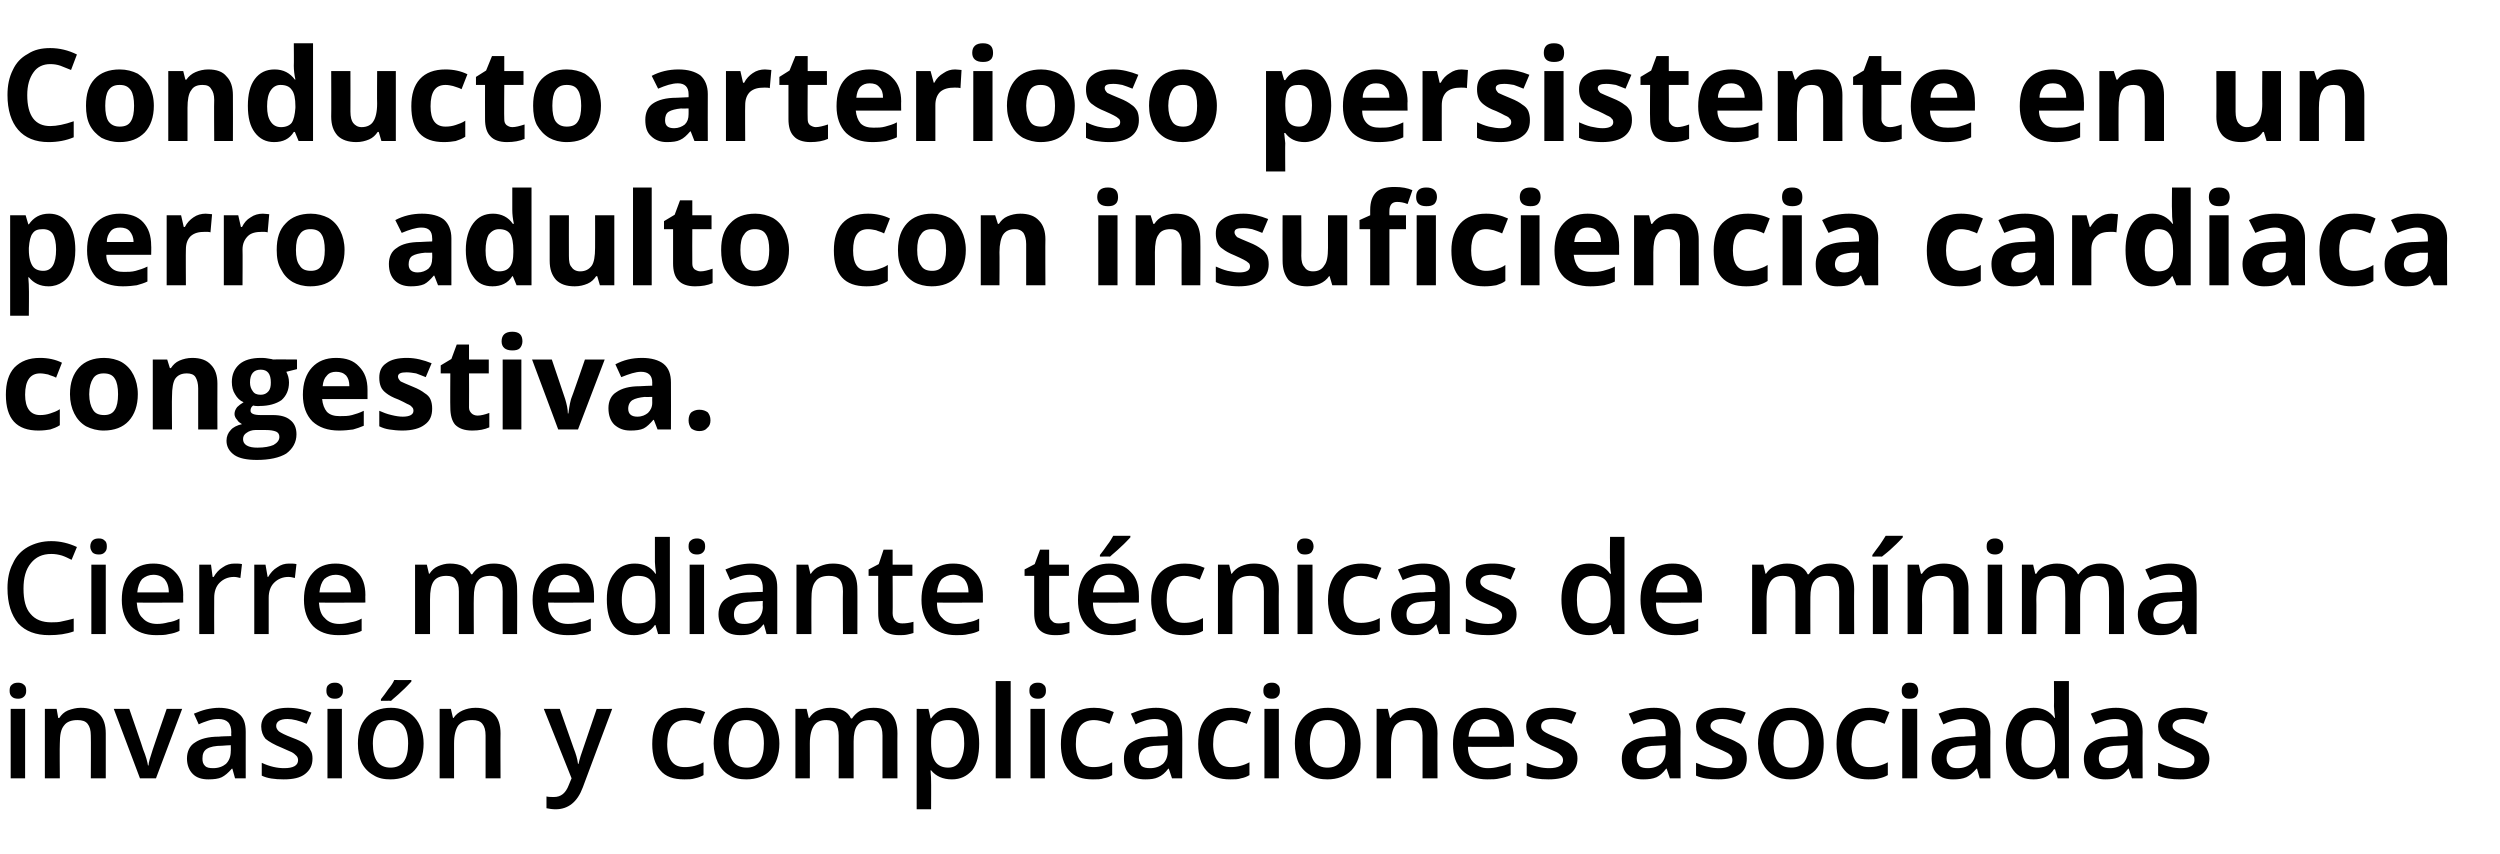
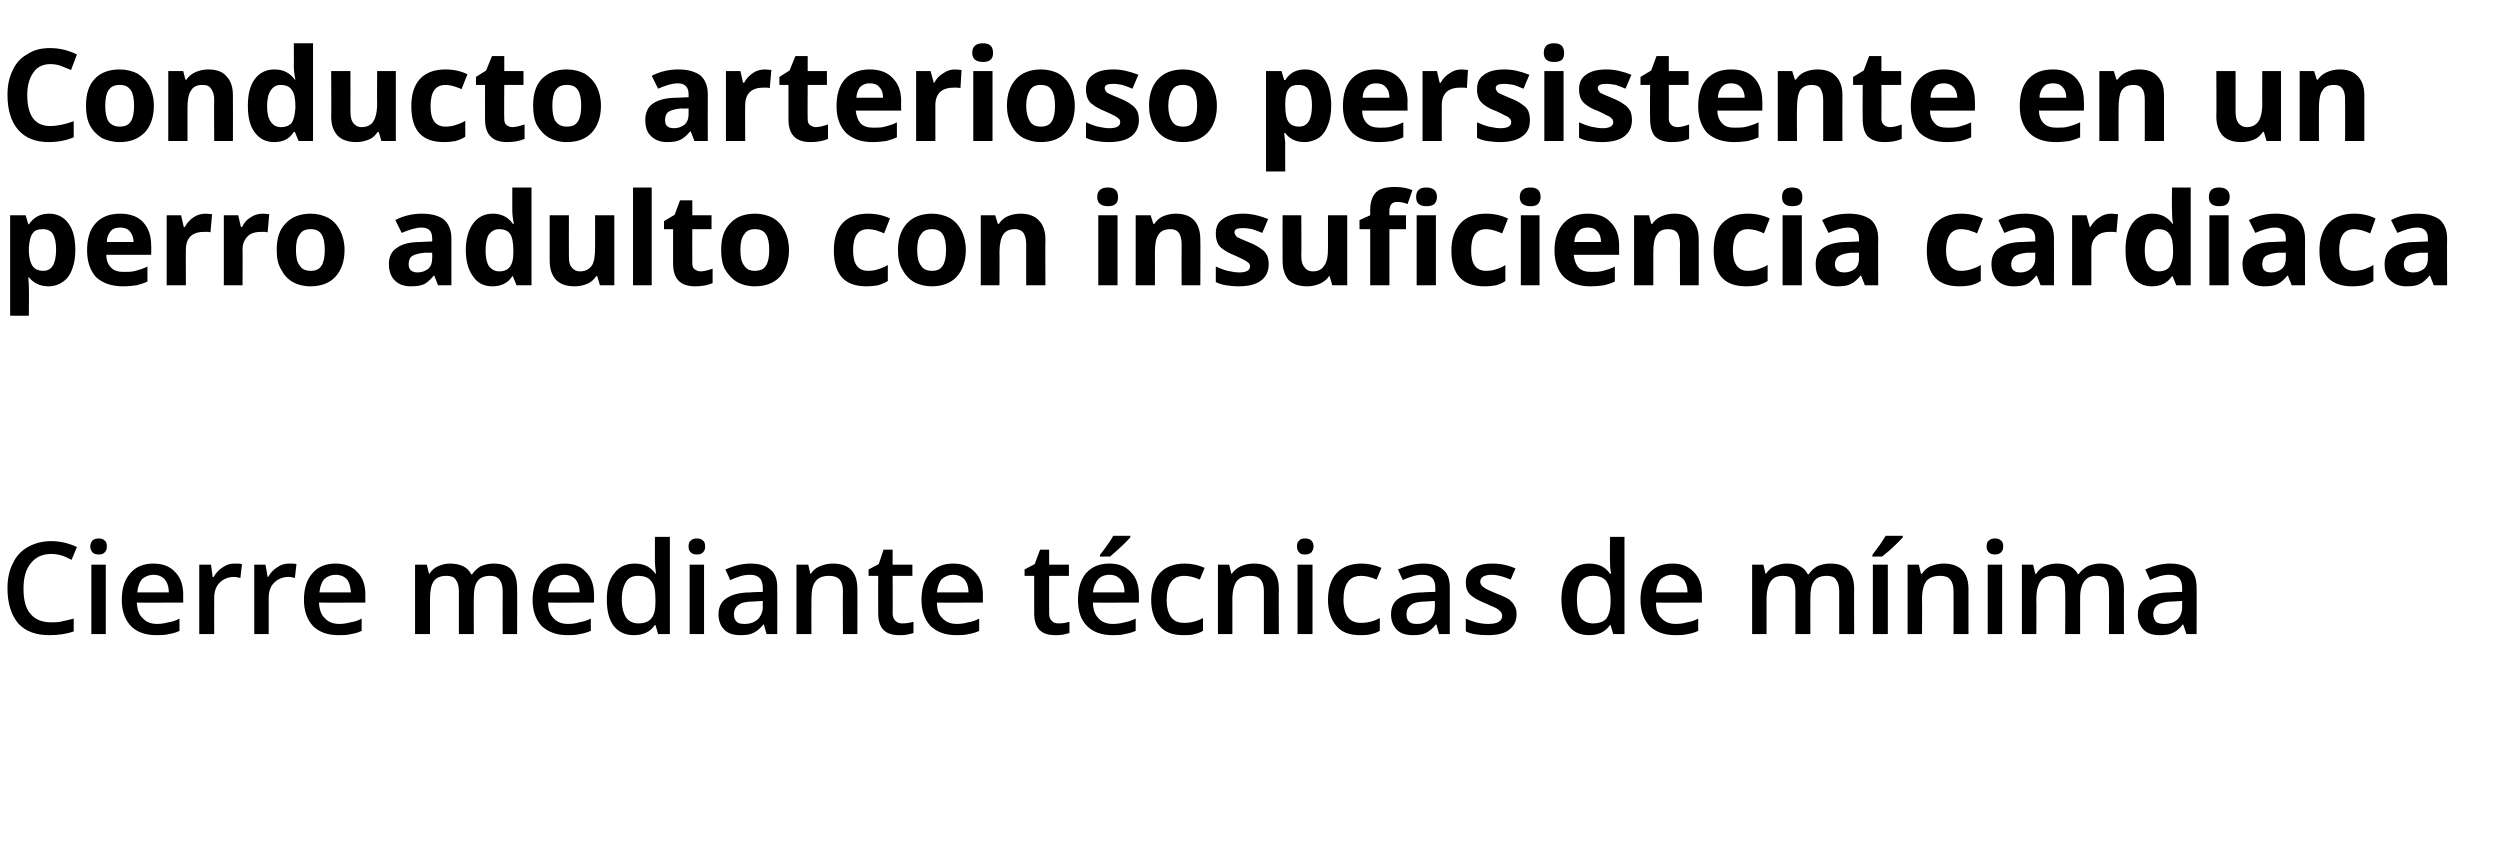
<svg xmlns="http://www.w3.org/2000/svg" version="1.1" width="468px" height="159.8px" viewBox="0 -8 468 159.8" style="top:-8px">
  <desc>Conducto arterioso persistente en un perro adulto con insuficiencia cardiaca congestiva Cierre mediante técnicas de</desc>
  <defs />
  <g id="Polygon21864">
-     <path d="M 4.7 137.7 L 2 137.7 L 2 124.7 L 4.7 124.7 L 4.7 137.7 Z M 1.8 121.3 C 1.8 120.8 1.9 120.4 2.2 120.2 C 2.5 119.9 2.9 119.8 3.4 119.8 C 3.8 119.8 4.2 119.9 4.5 120.2 C 4.8 120.4 4.9 120.8 4.9 121.3 C 4.9 121.8 4.8 122.1 4.5 122.4 C 4.2 122.7 3.8 122.8 3.4 122.8 C 2.9 122.8 2.5 122.7 2.2 122.4 C 1.9 122.1 1.8 121.8 1.8 121.3 Z M 19.8 137.7 L 17 137.7 C 17 137.7 17.04 129.73 17 129.7 C 17 128.7 16.8 128 16.4 127.5 C 16 127 15.4 126.8 14.5 126.8 C 13.4 126.8 12.5 127.1 12 127.8 C 11.4 128.5 11.2 129.6 11.2 131.2 C 11.15 131.24 11.2 137.7 11.2 137.7 L 8.4 137.7 L 8.4 124.7 L 10.6 124.7 L 10.9 126.4 C 10.9 126.4 11.08 126.44 11.1 126.4 C 11.5 125.8 12 125.3 12.7 125 C 13.5 124.7 14.3 124.5 15.1 124.5 C 18.2 124.5 19.8 126.1 19.8 129.3 C 19.8 129.25 19.8 137.7 19.8 137.7 Z M 26.2 137.7 L 21.3 124.7 L 24.2 124.7 C 24.2 124.7 26.84 132.28 26.8 132.3 C 27.3 133.5 27.6 134.6 27.7 135.3 C 27.7 135.3 27.8 135.3 27.8 135.3 C 27.8 134.8 28.1 133.8 28.6 132.3 C 28.57 132.28 31.2 124.7 31.2 124.7 L 34.1 124.7 L 29.2 137.7 L 26.2 137.7 Z M 44 137.7 L 43.5 135.9 C 43.5 135.9 43.37 135.9 43.4 135.9 C 42.7 136.7 42.1 137.2 41.5 137.5 C 40.9 137.8 40 137.9 39 137.9 C 37.8 137.9 36.8 137.6 36.1 136.9 C 35.4 136.2 35 135.2 35 134 C 35 132.7 35.5 131.6 36.5 131 C 37.5 130.3 39 129.9 41 129.9 C 41.02 129.85 43.3 129.8 43.3 129.8 C 43.3 129.8 43.26 129.09 43.3 129.1 C 43.3 128.3 43.1 127.6 42.7 127.2 C 42.3 126.8 41.7 126.6 40.9 126.6 C 40.2 126.6 39.6 126.7 39 126.9 C 38.4 127.1 37.8 127.3 37.2 127.6 C 37.2 127.6 36.3 125.6 36.3 125.6 C 37 125.3 37.8 125 38.6 124.8 C 39.5 124.6 40.3 124.5 41 124.5 C 42.6 124.5 43.9 124.9 44.7 125.6 C 45.6 126.3 46 127.4 46 129 C 45.99 128.97 46 137.7 46 137.7 L 44 137.7 Z M 39.9 135.8 C 40.9 135.8 41.7 135.5 42.3 135 C 42.9 134.4 43.2 133.6 43.2 132.6 C 43.23 132.64 43.2 131.5 43.2 131.5 C 43.2 131.5 41.57 131.58 41.6 131.6 C 40.3 131.6 39.3 131.8 38.7 132.2 C 38.1 132.6 37.9 133.2 37.9 134 C 37.9 134.6 38 135 38.4 135.4 C 38.7 135.7 39.2 135.8 39.9 135.8 Z M 58.5 134 C 58.5 135.3 58 136.2 57.1 136.9 C 56.2 137.6 54.9 137.9 53.1 137.9 C 51.4 137.9 50 137.7 49 137.2 C 49 137.2 49 134.8 49 134.8 C 50.5 135.5 51.9 135.8 53.2 135.8 C 54.9 135.8 55.8 135.3 55.8 134.3 C 55.8 134 55.7 133.7 55.5 133.5 C 55.3 133.3 55 133 54.6 132.8 C 54.1 132.6 53.5 132.3 52.8 132 C 51.3 131.4 50.3 130.8 49.7 130.3 C 49.2 129.7 48.9 128.9 48.9 128 C 48.9 126.9 49.4 126 50.3 125.4 C 51.2 124.8 52.4 124.5 53.9 124.5 C 55.5 124.5 56.9 124.8 58.3 125.4 C 58.3 125.4 57.4 127.5 57.4 127.5 C 56 126.9 54.8 126.6 53.8 126.6 C 52.4 126.6 51.7 127.1 51.7 127.9 C 51.7 128.3 51.9 128.6 52.2 128.9 C 52.6 129.2 53.4 129.6 54.7 130.1 C 55.8 130.5 56.6 130.9 57 131.2 C 57.5 131.6 57.9 131.9 58.1 132.4 C 58.4 132.8 58.5 133.4 58.5 134 Z M 64 137.7 L 61.3 137.7 L 61.3 124.7 L 64 124.7 L 64 137.7 Z M 61.1 121.3 C 61.1 120.8 61.2 120.4 61.5 120.2 C 61.8 119.9 62.2 119.8 62.7 119.8 C 63.2 119.8 63.5 119.9 63.8 120.2 C 64.1 120.4 64.2 120.8 64.2 121.3 C 64.2 121.8 64.1 122.1 63.8 122.4 C 63.5 122.7 63.2 122.8 62.7 122.8 C 62.2 122.8 61.8 122.7 61.5 122.4 C 61.2 122.1 61.1 121.8 61.1 121.3 Z M 79.3 131.2 C 79.3 133.3 78.7 135 77.6 136.2 C 76.6 137.3 75 137.9 73.1 137.9 C 71.9 137.9 70.8 137.7 69.9 137.1 C 69 136.6 68.2 135.8 67.7 134.8 C 67.2 133.7 67 132.5 67 131.2 C 67 129.1 67.5 127.5 68.6 126.3 C 69.7 125.1 71.2 124.5 73.2 124.5 C 75 124.5 76.5 125.1 77.6 126.3 C 78.7 127.5 79.3 129.2 79.3 131.2 Z M 69.8 131.2 C 69.8 134.2 70.9 135.7 73.1 135.7 C 75.3 135.7 76.4 134.2 76.4 131.2 C 76.4 128.2 75.3 126.8 73.1 126.8 C 72 126.8 71.1 127.1 70.6 127.9 C 70.1 128.7 69.8 129.8 69.8 131.2 Z M 71.3 123.2 C 71.3 123.2 71.34 122.87 71.3 122.9 C 71.8 122.3 72.2 121.7 72.7 121 C 73.2 120.4 73.6 119.8 73.8 119.3 C 73.84 119.32 77 119.3 77 119.3 C 77 119.3 77.04 119.56 77 119.6 C 76.6 120 76 120.7 75.2 121.4 C 74.4 122.2 73.7 122.7 73.2 123.2 C 73.17 123.16 71.3 123.2 71.3 123.2 Z M 93.7 137.7 L 90.9 137.7 C 90.9 137.7 90.9 129.73 90.9 129.7 C 90.9 128.7 90.7 128 90.3 127.5 C 89.9 127 89.3 126.8 88.4 126.8 C 87.2 126.8 86.4 127.1 85.8 127.8 C 85.3 128.5 85 129.6 85 131.2 C 85.01 131.24 85 137.7 85 137.7 L 82.3 137.7 L 82.3 124.7 L 84.4 124.7 L 84.8 126.4 C 84.8 126.4 84.94 126.44 84.9 126.4 C 85.3 125.8 85.9 125.3 86.6 125 C 87.3 124.7 88.1 124.5 89 124.5 C 92.1 124.5 93.7 126.1 93.7 129.3 C 93.66 129.25 93.7 137.7 93.7 137.7 Z M 101.8 124.7 L 104.8 124.7 C 104.8 124.7 107.4 132.09 107.4 132.1 C 107.8 133.1 108.1 134.1 108.2 135 C 108.2 135 108.3 135 108.3 135 C 108.4 134.6 108.5 134.1 108.7 133.5 C 108.9 132.9 109.9 130 111.7 124.7 C 111.65 124.74 114.6 124.7 114.6 124.7 C 114.6 124.7 109.08 139.42 109.1 139.4 C 108.1 142.1 106.4 143.5 104 143.5 C 103.4 143.5 102.8 143.4 102.3 143.3 C 102.3 143.3 102.3 141.1 102.3 141.1 C 102.7 141.2 103.2 141.2 103.7 141.2 C 105 141.2 105.9 140.5 106.5 138.9 C 106.48 138.92 107 137.7 107 137.7 L 101.8 124.7 Z M 128.1 137.9 C 126.1 137.9 124.6 137.4 123.6 136.2 C 122.6 135.1 122.1 133.4 122.1 131.3 C 122.1 129.1 122.6 127.4 123.7 126.3 C 124.7 125.1 126.3 124.5 128.3 124.5 C 129.6 124.5 130.9 124.8 132 125.3 C 132 125.3 131.1 127.5 131.1 127.5 C 130 127 129 126.8 128.3 126.8 C 126 126.8 124.9 128.3 124.9 131.3 C 124.9 132.7 125.2 133.8 125.7 134.5 C 126.3 135.3 127.1 135.6 128.2 135.6 C 129.4 135.6 130.6 135.3 131.7 134.7 C 131.7 134.7 131.7 137.1 131.7 137.1 C 131.2 137.4 130.6 137.6 130.1 137.7 C 129.5 137.9 128.9 137.9 128.1 137.9 Z M 145.9 131.2 C 145.9 133.3 145.3 135 144.2 136.2 C 143.2 137.3 141.6 137.9 139.7 137.9 C 138.5 137.9 137.4 137.7 136.5 137.1 C 135.6 136.6 134.9 135.8 134.4 134.8 C 133.9 133.7 133.6 132.5 133.6 131.2 C 133.6 129.1 134.1 127.5 135.2 126.3 C 136.3 125.1 137.8 124.5 139.8 124.5 C 141.7 124.5 143.1 125.1 144.2 126.3 C 145.3 127.5 145.9 129.2 145.9 131.2 Z M 136.4 131.2 C 136.4 134.2 137.5 135.7 139.8 135.7 C 141.9 135.7 143 134.2 143 131.2 C 143 128.2 141.9 126.8 139.7 126.8 C 138.6 126.8 137.7 127.1 137.2 127.9 C 136.7 128.7 136.4 129.8 136.4 131.2 Z M 159.8 137.7 L 157 137.7 C 157 137.7 157.02 129.71 157 129.7 C 157 128.7 156.8 128 156.5 127.5 C 156.1 127 155.5 126.8 154.7 126.8 C 153.6 126.8 152.9 127.1 152.4 127.8 C 151.9 128.5 151.6 129.6 151.6 131.2 C 151.62 131.24 151.6 137.7 151.6 137.7 L 148.9 137.7 L 148.9 124.7 L 151 124.7 L 151.4 126.4 C 151.4 126.4 151.55 126.44 151.5 126.4 C 151.9 125.8 152.4 125.3 153.1 125 C 153.8 124.7 154.5 124.5 155.4 124.5 C 157.4 124.5 158.7 125.2 159.3 126.5 C 159.3 126.5 159.5 126.5 159.5 126.5 C 159.9 125.9 160.4 125.4 161.1 125 C 161.8 124.7 162.6 124.5 163.5 124.5 C 165.1 124.5 166.2 124.9 166.9 125.7 C 167.6 126.5 168 127.7 168 129.3 C 167.97 129.25 168 137.7 168 137.7 L 165.2 137.7 C 165.2 137.7 165.21 129.71 165.2 129.7 C 165.2 128.7 165 128 164.6 127.5 C 164.3 127 163.7 126.8 162.9 126.8 C 161.8 126.8 161 127.1 160.5 127.8 C 160 128.4 159.8 129.5 159.8 130.8 C 159.79 130.83 159.8 137.7 159.8 137.7 Z M 178.2 137.9 C 176.5 137.9 175.2 137.3 174.3 136.2 C 174.3 136.2 174.2 136.2 174.2 136.2 C 174.3 137.3 174.3 137.9 174.3 138.2 C 174.33 138.16 174.3 143.5 174.3 143.5 L 171.6 143.5 L 171.6 124.7 C 171.6 124.7 173.8 124.74 173.8 124.7 C 173.9 125 174 125.6 174.2 126.5 C 174.2 126.5 174.3 126.5 174.3 126.5 C 175.2 125.2 176.5 124.5 178.2 124.5 C 179.8 124.5 181.1 125.1 182 126.3 C 182.9 127.4 183.3 129.1 183.3 131.2 C 183.3 133.3 182.9 135 182 136.2 C 181 137.3 179.8 137.9 178.2 137.9 Z M 177.5 126.8 C 176.4 126.8 175.6 127.1 175.1 127.7 C 174.6 128.4 174.3 129.4 174.3 130.8 C 174.3 130.8 174.3 131.2 174.3 131.2 C 174.3 132.8 174.6 133.9 175.1 134.6 C 175.6 135.3 176.4 135.7 177.5 135.7 C 178.5 135.7 179.2 135.3 179.7 134.5 C 180.2 133.7 180.5 132.6 180.5 131.2 C 180.5 129.7 180.3 128.6 179.7 127.9 C 179.2 127.1 178.5 126.8 177.5 126.8 Z M 189.2 137.7 L 186.4 137.7 L 186.4 119.5 L 189.2 119.5 L 189.2 137.7 Z M 195.6 137.7 L 192.9 137.7 L 192.9 124.7 L 195.6 124.7 L 195.6 137.7 Z M 192.7 121.3 C 192.7 120.8 192.8 120.4 193.1 120.2 C 193.4 119.9 193.8 119.8 194.3 119.8 C 194.8 119.8 195.1 119.9 195.4 120.2 C 195.7 120.4 195.8 120.8 195.8 121.3 C 195.8 121.8 195.7 122.1 195.4 122.4 C 195.1 122.7 194.8 122.8 194.3 122.8 C 193.8 122.8 193.4 122.7 193.1 122.4 C 192.8 122.1 192.7 121.8 192.7 121.3 Z M 204.6 137.9 C 202.6 137.9 201.1 137.4 200.1 136.2 C 199.1 135.1 198.6 133.4 198.6 131.3 C 198.6 129.1 199.1 127.4 200.2 126.3 C 201.3 125.1 202.8 124.5 204.8 124.5 C 206.2 124.5 207.4 124.8 208.5 125.3 C 208.5 125.3 207.7 127.5 207.7 127.5 C 206.5 127 205.5 126.8 204.8 126.8 C 202.5 126.8 201.4 128.3 201.4 131.3 C 201.4 132.7 201.7 133.8 202.3 134.5 C 202.8 135.3 203.6 135.6 204.7 135.6 C 205.9 135.6 207.1 135.3 208.2 134.7 C 208.2 134.7 208.2 137.1 208.2 137.1 C 207.7 137.4 207.2 137.6 206.6 137.7 C 206.1 137.9 205.4 137.9 204.6 137.9 Z M 219.4 137.7 L 218.8 135.9 C 218.8 135.9 218.73 135.9 218.7 135.9 C 218.1 136.7 217.5 137.2 216.8 137.5 C 216.2 137.8 215.4 137.9 214.4 137.9 C 213.1 137.9 212.1 137.6 211.4 136.9 C 210.7 136.2 210.4 135.2 210.4 134 C 210.4 132.7 210.8 131.6 211.8 131 C 212.8 130.3 214.3 129.9 216.4 129.9 C 216.38 129.85 218.6 129.8 218.6 129.8 C 218.6 129.8 218.62 129.09 218.6 129.1 C 218.6 128.3 218.4 127.6 218 127.2 C 217.6 126.8 217 126.6 216.2 126.6 C 215.6 126.6 214.9 126.7 214.3 126.9 C 213.7 127.1 213.1 127.3 212.6 127.6 C 212.6 127.6 211.7 125.6 211.7 125.6 C 212.4 125.3 213.2 125 214 124.8 C 214.8 124.6 215.6 124.5 216.4 124.5 C 218 124.5 219.2 124.9 220.1 125.6 C 220.9 126.3 221.3 127.4 221.3 129 C 221.35 128.97 221.3 137.7 221.3 137.7 L 219.4 137.7 Z M 215.3 135.8 C 216.3 135.8 217.1 135.5 217.7 135 C 218.3 134.4 218.6 133.6 218.6 132.6 C 218.59 132.64 218.6 131.5 218.6 131.5 C 218.6 131.5 216.93 131.58 216.9 131.6 C 215.6 131.6 214.7 131.8 214.1 132.2 C 213.5 132.6 213.2 133.2 213.2 134 C 213.2 134.6 213.4 135 213.7 135.4 C 214.1 135.7 214.6 135.8 215.3 135.8 Z M 230.3 137.9 C 228.3 137.9 226.8 137.4 225.8 136.2 C 224.8 135.1 224.3 133.4 224.3 131.3 C 224.3 129.1 224.8 127.4 225.9 126.3 C 227 125.1 228.5 124.5 230.5 124.5 C 231.9 124.5 233.1 124.8 234.2 125.3 C 234.2 125.3 233.4 127.5 233.4 127.5 C 232.2 127 231.2 126.8 230.5 126.8 C 228.2 126.8 227.1 128.3 227.1 131.3 C 227.1 132.7 227.4 133.8 228 134.5 C 228.5 135.3 229.3 135.6 230.4 135.6 C 231.6 135.6 232.8 135.3 233.9 134.7 C 233.9 134.7 233.9 137.1 233.9 137.1 C 233.4 137.4 232.9 137.6 232.3 137.7 C 231.8 137.9 231.1 137.9 230.3 137.9 Z M 239.4 137.7 L 236.7 137.7 L 236.7 124.7 L 239.4 124.7 L 239.4 137.7 Z M 236.5 121.3 C 236.5 120.8 236.6 120.4 236.9 120.2 C 237.2 119.9 237.6 119.8 238.1 119.8 C 238.6 119.8 238.9 119.9 239.2 120.2 C 239.5 120.4 239.6 120.8 239.6 121.3 C 239.6 121.8 239.5 122.1 239.2 122.4 C 238.9 122.7 238.6 122.8 238.1 122.8 C 237.6 122.8 237.2 122.7 236.9 122.4 C 236.6 122.1 236.5 121.8 236.5 121.3 Z M 254.7 131.2 C 254.7 133.3 254.1 135 253 136.2 C 251.9 137.3 250.4 137.9 248.5 137.9 C 247.3 137.9 246.2 137.7 245.3 137.1 C 244.4 136.6 243.6 135.8 243.1 134.8 C 242.6 133.7 242.4 132.5 242.4 131.2 C 242.4 129.1 242.9 127.5 244 126.3 C 245.1 125.1 246.6 124.5 248.6 124.5 C 250.4 124.5 251.9 125.1 253 126.3 C 254.1 127.5 254.7 129.2 254.7 131.2 Z M 245.2 131.2 C 245.2 134.2 246.3 135.7 248.5 135.7 C 250.7 135.7 251.8 134.2 251.8 131.2 C 251.8 128.2 250.7 126.8 248.5 126.8 C 247.4 126.8 246.5 127.1 246 127.9 C 245.5 128.7 245.2 129.8 245.2 131.2 Z M 269.1 137.7 L 266.3 137.7 C 266.3 137.7 266.3 129.73 266.3 129.7 C 266.3 128.7 266.1 128 265.7 127.5 C 265.3 127 264.7 126.8 263.8 126.8 C 262.6 126.8 261.8 127.1 261.2 127.8 C 260.7 128.5 260.4 129.6 260.4 131.2 C 260.41 131.24 260.4 137.7 260.4 137.7 L 257.7 137.7 L 257.7 124.7 L 259.8 124.7 L 260.2 126.4 C 260.2 126.4 260.34 126.44 260.3 126.4 C 260.7 125.8 261.3 125.3 262 125 C 262.7 124.7 263.5 124.5 264.4 124.5 C 267.5 124.5 269.1 126.1 269.1 129.3 C 269.06 129.25 269.1 137.7 269.1 137.7 Z M 278.4 137.9 C 276.4 137.9 274.8 137.3 273.7 136.2 C 272.5 135 272 133.4 272 131.3 C 272 129.2 272.5 127.5 273.6 126.3 C 274.6 125.1 276.1 124.5 277.9 124.5 C 279.6 124.5 281 125 282 126.1 C 282.9 127.1 283.4 128.5 283.4 130.4 C 283.44 130.35 283.4 131.8 283.4 131.8 C 283.4 131.8 274.81 131.84 274.8 131.8 C 274.8 133.1 275.2 134.1 275.8 134.7 C 276.5 135.4 277.4 135.8 278.5 135.8 C 279.3 135.8 280 135.7 280.7 135.5 C 281.3 135.4 282 135.2 282.8 134.8 C 282.8 134.8 282.8 137.1 282.8 137.1 C 282.1 137.4 281.4 137.6 280.8 137.7 C 280.1 137.9 279.3 137.9 278.4 137.9 Z M 277.9 126.6 C 277 126.6 276.3 126.9 275.8 127.4 C 275.3 128 275 128.8 274.9 129.9 C 274.9 129.9 280.7 129.9 280.7 129.9 C 280.7 128.8 280.5 128 280 127.4 C 279.5 126.9 278.8 126.6 277.9 126.6 Z M 295.3 134 C 295.3 135.3 294.8 136.2 293.9 136.9 C 293 137.6 291.6 137.9 289.9 137.9 C 288.2 137.9 286.8 137.7 285.8 137.2 C 285.8 137.2 285.8 134.8 285.8 134.8 C 287.3 135.5 288.7 135.8 290 135.8 C 291.7 135.8 292.6 135.3 292.6 134.3 C 292.6 134 292.5 133.7 292.3 133.5 C 292.1 133.3 291.8 133 291.4 132.8 C 290.9 132.6 290.3 132.3 289.6 132 C 288.1 131.4 287.1 130.8 286.5 130.3 C 286 129.7 285.7 128.9 285.7 128 C 285.7 126.9 286.2 126 287.1 125.4 C 288 124.8 289.2 124.5 290.7 124.5 C 292.3 124.5 293.7 124.8 295.1 125.4 C 295.1 125.4 294.2 127.5 294.2 127.5 C 292.8 126.9 291.6 126.6 290.6 126.6 C 289.2 126.6 288.5 127.1 288.5 127.9 C 288.5 128.3 288.6 128.6 289 128.9 C 289.4 129.2 290.2 129.6 291.5 130.1 C 292.6 130.5 293.4 130.9 293.8 131.2 C 294.3 131.6 294.7 131.9 294.9 132.4 C 295.2 132.8 295.3 133.4 295.3 134 Z M 312.6 137.7 L 312 135.9 C 312 135.9 311.94 135.9 311.9 135.9 C 311.3 136.7 310.7 137.2 310.1 137.5 C 309.4 137.8 308.6 137.9 307.6 137.9 C 306.3 137.9 305.4 137.6 304.6 136.9 C 303.9 136.2 303.6 135.2 303.6 134 C 303.6 132.7 304.1 131.6 305.1 131 C 306 130.3 307.6 129.9 309.6 129.9 C 309.59 129.85 311.8 129.8 311.8 129.8 C 311.8 129.8 311.83 129.09 311.8 129.1 C 311.8 128.3 311.6 127.6 311.2 127.2 C 310.9 126.8 310.3 126.6 309.4 126.6 C 308.8 126.6 308.1 126.7 307.5 126.9 C 306.9 127.1 306.3 127.3 305.8 127.6 C 305.8 127.6 304.9 125.6 304.9 125.6 C 305.6 125.3 306.4 125 307.2 124.8 C 308 124.6 308.8 124.5 309.6 124.5 C 311.2 124.5 312.5 124.9 313.3 125.6 C 314.1 126.3 314.6 127.4 314.6 129 C 314.56 128.97 314.6 137.7 314.6 137.7 L 312.6 137.7 Z M 308.5 135.8 C 309.5 135.8 310.3 135.5 310.9 135 C 311.5 134.4 311.8 133.6 311.8 132.6 C 311.8 132.64 311.8 131.5 311.8 131.5 C 311.8 131.5 310.14 131.58 310.1 131.6 C 308.8 131.6 307.9 131.8 307.3 132.2 C 306.7 132.6 306.4 133.2 306.4 134 C 306.4 134.6 306.6 135 306.9 135.4 C 307.3 135.7 307.8 135.8 308.5 135.8 Z M 327 134 C 327 135.3 326.6 136.2 325.7 136.9 C 324.7 137.6 323.4 137.9 321.7 137.9 C 320 137.9 318.6 137.7 317.5 137.2 C 317.5 137.2 317.5 134.8 317.5 134.8 C 319.1 135.5 320.5 135.8 321.8 135.8 C 323.5 135.8 324.3 135.3 324.3 134.3 C 324.3 134 324.2 133.7 324.1 133.5 C 323.9 133.3 323.6 133 323.1 132.8 C 322.7 132.6 322.1 132.3 321.3 132 C 319.8 131.4 318.8 130.8 318.3 130.3 C 317.8 129.7 317.5 128.9 317.5 128 C 317.5 126.9 318 126 318.9 125.4 C 319.8 124.8 321 124.5 322.5 124.5 C 324 124.5 325.5 124.8 326.8 125.4 C 326.8 125.4 325.9 127.5 325.9 127.5 C 324.5 126.9 323.4 126.6 322.4 126.6 C 321 126.6 320.2 127.1 320.2 127.9 C 320.2 128.3 320.4 128.6 320.8 128.9 C 321.2 129.2 322 129.6 323.3 130.1 C 324.4 130.5 325.1 130.9 325.6 131.2 C 326.1 131.6 326.5 131.9 326.7 132.4 C 326.9 132.8 327 133.4 327 134 Z M 341.4 131.2 C 341.4 133.3 340.9 135 339.8 136.2 C 338.7 137.3 337.2 137.9 335.2 137.9 C 334 137.9 333 137.7 332 137.1 C 331.1 136.6 330.4 135.8 329.9 134.8 C 329.4 133.7 329.1 132.5 329.1 131.2 C 329.1 129.1 329.7 127.5 330.8 126.3 C 331.8 125.1 333.4 124.5 335.3 124.5 C 337.2 124.5 338.7 125.1 339.8 126.3 C 340.9 127.5 341.4 129.2 341.4 131.2 Z M 332 131.2 C 332 134.2 333.1 135.7 335.3 135.7 C 337.5 135.7 338.6 134.2 338.6 131.2 C 338.6 128.2 337.5 126.8 335.3 126.8 C 334.1 126.8 333.3 127.1 332.8 127.9 C 332.2 128.7 332 129.8 332 131.2 Z M 349.8 137.9 C 347.8 137.9 346.3 137.4 345.3 136.2 C 344.3 135.1 343.8 133.4 343.8 131.3 C 343.8 129.1 344.3 127.4 345.4 126.3 C 346.4 125.1 348 124.5 350 124.5 C 351.3 124.5 352.6 124.8 353.7 125.3 C 353.7 125.3 352.8 127.5 352.8 127.5 C 351.7 127 350.7 126.8 350 126.8 C 347.7 126.8 346.6 128.3 346.6 131.3 C 346.6 132.7 346.9 133.8 347.4 134.5 C 348 135.3 348.8 135.6 349.9 135.6 C 351.1 135.6 352.3 135.3 353.4 134.7 C 353.4 134.7 353.4 137.1 353.4 137.1 C 352.9 137.4 352.3 137.6 351.8 137.7 C 351.2 137.9 350.5 137.9 349.8 137.9 Z M 358.9 137.7 L 356.1 137.7 L 356.1 124.7 L 358.9 124.7 L 358.9 137.7 Z M 356 121.3 C 356 120.8 356.1 120.4 356.4 120.2 C 356.6 119.9 357 119.8 357.5 119.8 C 358 119.8 358.4 119.9 358.7 120.2 C 358.9 120.4 359.1 120.8 359.1 121.3 C 359.1 121.8 358.9 122.1 358.7 122.4 C 358.4 122.7 358 122.8 357.5 122.8 C 357 122.8 356.6 122.7 356.4 122.4 C 356.1 122.1 356 121.8 356 121.3 Z M 370.6 137.7 L 370.1 135.9 C 370.1 135.9 369.96 135.9 370 135.9 C 369.3 136.7 368.7 137.2 368.1 137.5 C 367.4 137.8 366.6 137.9 365.6 137.9 C 364.4 137.9 363.4 137.6 362.7 136.9 C 361.9 136.2 361.6 135.2 361.6 134 C 361.6 132.7 362.1 131.6 363.1 131 C 364.1 130.3 365.6 129.9 367.6 129.9 C 367.6 129.85 369.8 129.8 369.8 129.8 C 369.8 129.8 369.84 129.09 369.8 129.1 C 369.8 128.3 369.6 127.6 369.3 127.2 C 368.9 126.8 368.3 126.6 367.5 126.6 C 366.8 126.6 366.2 126.7 365.6 126.9 C 364.9 127.1 364.4 127.3 363.8 127.6 C 363.8 127.6 362.9 125.6 362.9 125.6 C 363.6 125.3 364.4 125 365.2 124.8 C 366 124.6 366.8 124.5 367.6 124.5 C 369.2 124.5 370.5 124.9 371.3 125.6 C 372.2 126.3 372.6 127.4 372.6 129 C 372.57 128.97 372.6 137.7 372.6 137.7 L 370.6 137.7 Z M 366.5 135.8 C 367.5 135.8 368.3 135.5 368.9 135 C 369.5 134.4 369.8 133.6 369.8 132.6 C 369.82 132.64 369.8 131.5 369.8 131.5 C 369.8 131.5 368.15 131.58 368.2 131.6 C 366.9 131.6 365.9 131.8 365.3 132.2 C 364.7 132.6 364.4 133.2 364.4 134 C 364.4 134.6 364.6 135 365 135.4 C 365.3 135.7 365.8 135.8 366.5 135.8 Z M 384.5 136 C 383.7 137.3 382.4 137.9 380.7 137.9 C 379 137.9 377.8 137.4 376.9 136.2 C 376 135 375.5 133.4 375.5 131.2 C 375.5 129.1 376 127.5 376.9 126.3 C 377.8 125.1 379.1 124.5 380.7 124.5 C 382.4 124.5 383.7 125.1 384.6 126.4 C 384.6 126.4 384.7 126.4 384.7 126.4 C 384.6 125.5 384.5 124.7 384.5 124.2 C 384.54 124.19 384.5 119.5 384.5 119.5 L 387.3 119.5 L 387.3 137.7 L 385.2 137.7 L 384.7 136 L 384.5 136 C 384.5 136 384.54 136 384.5 136 Z M 381.4 135.7 C 382.5 135.7 383.4 135.4 383.9 134.8 C 384.4 134.1 384.7 133.1 384.7 131.7 C 384.7 131.7 384.7 131.3 384.7 131.3 C 384.7 129.6 384.4 128.5 383.9 127.8 C 383.3 127.1 382.5 126.8 381.4 126.8 C 380.4 126.8 379.7 127.1 379.1 127.9 C 378.6 128.7 378.4 129.8 378.4 131.3 C 378.4 132.7 378.6 133.8 379.1 134.6 C 379.6 135.3 380.4 135.7 381.4 135.7 Z M 399.1 137.7 L 398.5 135.9 C 398.5 135.9 398.45 135.9 398.4 135.9 C 397.8 136.7 397.2 137.2 396.6 137.5 C 395.9 137.8 395.1 137.9 394.1 137.9 C 392.9 137.9 391.9 137.6 391.1 136.9 C 390.4 136.2 390.1 135.2 390.1 134 C 390.1 132.7 390.6 131.6 391.6 131 C 392.5 130.3 394.1 129.9 396.1 129.9 C 396.09 129.85 398.3 129.8 398.3 129.8 C 398.3 129.8 398.33 129.09 398.3 129.1 C 398.3 128.3 398.1 127.6 397.8 127.2 C 397.4 126.8 396.8 126.6 396 126.6 C 395.3 126.6 394.7 126.7 394 126.9 C 393.4 127.1 392.8 127.3 392.3 127.6 C 392.3 127.6 391.4 125.6 391.4 125.6 C 392.1 125.3 392.9 125 393.7 124.8 C 394.5 124.6 395.3 124.5 396.1 124.5 C 397.7 124.5 399 124.9 399.8 125.6 C 400.6 126.3 401.1 127.4 401.1 129 C 401.06 128.97 401.1 137.7 401.1 137.7 L 399.1 137.7 Z M 395 135.8 C 396 135.8 396.8 135.5 397.4 135 C 398 134.4 398.3 133.6 398.3 132.6 C 398.31 132.64 398.3 131.5 398.3 131.5 C 398.3 131.5 396.64 131.58 396.6 131.6 C 395.3 131.6 394.4 131.8 393.8 132.2 C 393.2 132.6 392.9 133.2 392.9 134 C 392.9 134.6 393.1 135 393.4 135.4 C 393.8 135.7 394.3 135.8 395 135.8 Z M 413.6 134 C 413.6 135.3 413.1 136.2 412.2 136.9 C 411.2 137.6 409.9 137.9 408.2 137.9 C 406.5 137.9 405.1 137.7 404 137.2 C 404 137.2 404 134.8 404 134.8 C 405.6 135.5 407 135.8 408.3 135.8 C 410 135.8 410.8 135.3 410.8 134.3 C 410.8 134 410.8 133.7 410.6 133.5 C 410.4 133.3 410.1 133 409.6 132.8 C 409.2 132.6 408.6 132.3 407.8 132 C 406.4 131.4 405.3 130.8 404.8 130.3 C 404.3 129.7 404 128.9 404 128 C 404 126.9 404.5 126 405.4 125.4 C 406.3 124.8 407.5 124.5 409 124.5 C 410.5 124.5 412 124.8 413.3 125.4 C 413.3 125.4 412.5 127.5 412.5 127.5 C 411.1 126.9 409.9 126.6 408.9 126.6 C 407.5 126.6 406.7 127.1 406.7 127.9 C 406.7 128.3 406.9 128.6 407.3 128.9 C 407.7 129.2 408.5 129.6 409.8 130.1 C 410.9 130.5 411.6 130.9 412.1 131.2 C 412.6 131.6 413 131.9 413.2 132.4 C 413.4 132.8 413.6 133.4 413.6 134 Z " stroke="none" fill="#000" />
-   </g>
+     </g>
  <g id="Polygon21863">
    <path d="M 9.6 95.7 C 7.9 95.7 6.7 96.3 5.8 97.4 C 4.8 98.6 4.4 100.2 4.4 102.2 C 4.4 104.3 4.8 105.9 5.7 106.9 C 6.6 108 7.9 108.5 9.6 108.5 C 10.3 108.5 11 108.5 11.7 108.3 C 12.3 108.2 13 108 13.8 107.8 C 13.8 107.8 13.8 110.2 13.8 110.2 C 12.4 110.7 10.9 110.9 9.2 110.9 C 6.7 110.9 4.8 110.2 3.4 108.7 C 2.1 107.1 1.4 105 1.4 102.1 C 1.4 100.4 1.7 98.8 2.4 97.5 C 3 96.1 4 95.1 5.2 94.4 C 6.5 93.7 7.9 93.3 9.6 93.3 C 11.3 93.3 12.9 93.7 14.4 94.4 C 14.4 94.4 13.4 96.8 13.4 96.8 C 12.8 96.5 12.2 96.2 11.6 96 C 10.9 95.8 10.3 95.7 9.6 95.7 Z M 19.8 110.7 L 17.1 110.7 L 17.1 97.7 L 19.8 97.7 L 19.8 110.7 Z M 16.9 94.3 C 16.9 93.8 17.1 93.4 17.3 93.2 C 17.6 92.9 18 92.8 18.5 92.8 C 19 92.8 19.3 92.9 19.6 93.2 C 19.9 93.4 20 93.8 20 94.3 C 20 94.8 19.9 95.1 19.6 95.4 C 19.3 95.7 19 95.8 18.5 95.8 C 18 95.8 17.6 95.7 17.3 95.4 C 17.1 95.1 16.9 94.8 16.9 94.3 Z M 29.2 110.9 C 27.2 110.9 25.6 110.3 24.5 109.2 C 23.4 108 22.8 106.4 22.8 104.3 C 22.8 102.2 23.3 100.5 24.4 99.3 C 25.4 98.1 26.9 97.5 28.7 97.5 C 30.4 97.5 31.8 98 32.8 99.1 C 33.8 100.1 34.3 101.5 34.3 103.4 C 34.28 103.35 34.3 104.8 34.3 104.8 C 34.3 104.8 25.64 104.84 25.6 104.8 C 25.7 106.1 26 107.1 26.7 107.7 C 27.3 108.4 28.2 108.8 29.4 108.8 C 30.1 108.8 30.8 108.7 31.5 108.5 C 32.2 108.4 32.9 108.2 33.6 107.8 C 33.6 107.8 33.6 110.1 33.6 110.1 C 33 110.4 32.3 110.6 31.6 110.7 C 30.9 110.9 30.1 110.9 29.2 110.9 Z M 28.7 99.6 C 27.9 99.6 27.2 99.9 26.6 100.4 C 26.1 101 25.8 101.8 25.7 102.9 C 25.7 102.9 31.6 102.9 31.6 102.9 C 31.6 101.8 31.3 101 30.8 100.4 C 30.3 99.9 29.6 99.6 28.7 99.6 Z M 43.9 97.5 C 44.4 97.5 44.9 97.5 45.3 97.6 C 45.3 97.6 45 100.2 45 100.2 C 44.6 100.1 44.2 100 43.8 100 C 42.7 100 41.8 100.4 41.1 101.1 C 40.4 101.8 40.1 102.8 40.1 103.9 C 40.07 103.93 40.1 110.7 40.1 110.7 L 37.3 110.7 L 37.3 97.7 L 39.5 97.7 L 39.8 100 C 39.8 100 39.98 100.03 40 100 C 40.4 99.3 41 98.6 41.7 98.2 C 42.4 97.7 43.1 97.5 43.9 97.5 Z M 54.1 97.5 C 54.7 97.5 55.1 97.5 55.5 97.6 C 55.5 97.6 55.2 100.2 55.2 100.2 C 54.8 100.1 54.4 100 54 100 C 52.9 100 52 100.4 51.3 101.1 C 50.6 101.8 50.3 102.8 50.3 103.9 C 50.3 103.93 50.3 110.7 50.3 110.7 L 47.6 110.7 L 47.6 97.7 L 49.7 97.7 L 50.1 100 C 50.1 100 50.21 100.03 50.2 100 C 50.6 99.3 51.2 98.6 51.9 98.2 C 52.6 97.7 53.3 97.5 54.1 97.5 Z M 63.3 110.9 C 61.3 110.9 59.7 110.3 58.6 109.2 C 57.5 108 56.9 106.4 56.9 104.3 C 56.9 102.2 57.4 100.5 58.5 99.3 C 59.5 98.1 61 97.5 62.8 97.5 C 64.5 97.5 65.9 98 66.9 99.1 C 67.9 100.1 68.4 101.5 68.4 103.4 C 68.37 103.35 68.4 104.8 68.4 104.8 C 68.4 104.8 59.73 104.84 59.7 104.8 C 59.8 106.1 60.1 107.1 60.8 107.7 C 61.4 108.4 62.3 108.8 63.5 108.8 C 64.2 108.8 64.9 108.7 65.6 108.5 C 66.3 108.4 67 108.2 67.7 107.8 C 67.7 107.8 67.7 110.1 67.7 110.1 C 67.1 110.4 66.4 110.6 65.7 110.7 C 65 110.9 64.2 110.9 63.3 110.9 Z M 62.8 99.6 C 62 99.6 61.3 99.9 60.7 100.4 C 60.2 101 59.9 101.8 59.8 102.9 C 59.8 102.9 65.7 102.9 65.7 102.9 C 65.6 101.8 65.4 101 64.9 100.4 C 64.4 99.9 63.7 99.6 62.8 99.6 Z M 88.7 110.7 L 85.9 110.7 C 85.9 110.7 85.89 102.71 85.9 102.7 C 85.9 101.7 85.7 101 85.3 100.5 C 85 100 84.4 99.8 83.6 99.8 C 82.5 99.8 81.7 100.1 81.2 100.8 C 80.7 101.5 80.5 102.6 80.5 104.2 C 80.49 104.24 80.5 110.7 80.5 110.7 L 77.7 110.7 L 77.7 97.7 L 79.9 97.7 L 80.3 99.4 C 80.3 99.4 80.42 99.44 80.4 99.4 C 80.8 98.8 81.3 98.3 82 98 C 82.7 97.7 83.4 97.5 84.2 97.5 C 86.2 97.5 87.6 98.2 88.2 99.5 C 88.2 99.5 88.4 99.5 88.4 99.5 C 88.8 98.9 89.3 98.4 90 98 C 90.7 97.7 91.5 97.5 92.4 97.5 C 93.9 97.5 95.1 97.9 95.8 98.7 C 96.5 99.5 96.8 100.7 96.8 102.3 C 96.84 102.25 96.8 110.7 96.8 110.7 L 94.1 110.7 C 94.1 110.7 94.08 102.71 94.1 102.7 C 94.1 101.7 93.9 101 93.5 100.5 C 93.1 100 92.5 99.8 91.8 99.8 C 90.7 99.8 89.9 100.1 89.4 100.8 C 88.9 101.4 88.7 102.5 88.7 103.8 C 88.66 103.83 88.7 110.7 88.7 110.7 Z M 106.2 110.9 C 104.2 110.9 102.6 110.3 101.4 109.2 C 100.3 108 99.7 106.4 99.7 104.3 C 99.7 102.2 100.3 100.5 101.3 99.3 C 102.4 98.1 103.8 97.5 105.7 97.5 C 107.4 97.5 108.7 98 109.7 99.1 C 110.7 100.1 111.2 101.5 111.2 103.4 C 111.21 103.35 111.2 104.8 111.2 104.8 C 111.2 104.8 102.58 104.84 102.6 104.8 C 102.6 106.1 103 107.1 103.6 107.7 C 104.2 108.4 105.1 108.8 106.3 108.8 C 107.1 108.8 107.8 108.7 108.4 108.5 C 109.1 108.4 109.8 108.2 110.6 107.8 C 110.6 107.8 110.6 110.1 110.6 110.1 C 109.9 110.4 109.2 110.6 108.5 110.7 C 107.8 110.9 107.1 110.9 106.2 110.9 Z M 105.7 99.6 C 104.8 99.6 104.1 99.9 103.6 100.4 C 103 101 102.7 101.8 102.6 102.9 C 102.6 102.9 108.5 102.9 108.5 102.9 C 108.5 101.8 108.2 101 107.7 100.4 C 107.2 99.9 106.5 99.6 105.7 99.6 Z M 122.6 109 C 121.7 110.3 120.4 110.9 118.7 110.9 C 117.1 110.9 115.9 110.4 114.9 109.2 C 114 108 113.6 106.4 113.6 104.2 C 113.6 102.1 114 100.5 115 99.3 C 115.9 98.1 117.2 97.5 118.8 97.5 C 120.5 97.5 121.8 98.1 122.7 99.4 C 122.7 99.4 122.8 99.4 122.8 99.4 C 122.7 98.5 122.6 97.7 122.6 97.2 C 122.61 97.19 122.6 92.5 122.6 92.5 L 125.4 92.5 L 125.4 110.7 L 123.2 110.7 L 122.7 109 L 122.6 109 C 122.6 109 122.61 109 122.6 109 Z M 119.5 108.7 C 120.6 108.7 121.4 108.4 121.9 107.8 C 122.5 107.1 122.7 106.1 122.7 104.7 C 122.7 104.7 122.7 104.3 122.7 104.3 C 122.7 102.6 122.5 101.5 121.9 100.8 C 121.4 100.1 120.6 99.8 119.4 99.8 C 118.5 99.8 117.7 100.1 117.2 100.9 C 116.7 101.7 116.4 102.8 116.4 104.3 C 116.4 105.7 116.7 106.8 117.2 107.6 C 117.7 108.3 118.5 108.7 119.5 108.7 Z M 131.8 110.7 L 129.1 110.7 L 129.1 97.7 L 131.8 97.7 L 131.8 110.7 Z M 128.9 94.3 C 128.9 93.8 129 93.4 129.3 93.2 C 129.6 92.9 130 92.8 130.5 92.8 C 130.9 92.8 131.3 92.9 131.6 93.2 C 131.9 93.4 132 93.8 132 94.3 C 132 94.8 131.9 95.1 131.6 95.4 C 131.3 95.7 130.9 95.8 130.5 95.8 C 130 95.8 129.6 95.7 129.3 95.4 C 129 95.1 128.9 94.8 128.9 94.3 Z M 143.5 110.7 L 143 108.9 C 143 108.9 142.89 108.9 142.9 108.9 C 142.3 109.7 141.6 110.2 141 110.5 C 140.4 110.8 139.6 110.9 138.6 110.9 C 137.3 110.9 136.3 110.6 135.6 109.9 C 134.9 109.2 134.5 108.2 134.5 107 C 134.5 105.7 135 104.6 136 104 C 137 103.3 138.5 102.9 140.5 102.9 C 140.54 102.85 142.8 102.8 142.8 102.8 C 142.8 102.8 142.78 102.09 142.8 102.1 C 142.8 101.3 142.6 100.6 142.2 100.2 C 141.8 99.8 141.2 99.6 140.4 99.6 C 139.7 99.6 139.1 99.7 138.5 99.9 C 137.9 100.1 137.3 100.3 136.7 100.6 C 136.7 100.6 135.8 98.6 135.8 98.6 C 136.5 98.3 137.3 98 138.1 97.8 C 139 97.6 139.8 97.5 140.5 97.5 C 142.2 97.5 143.4 97.9 144.2 98.6 C 145.1 99.3 145.5 100.4 145.5 102 C 145.51 101.97 145.5 110.7 145.5 110.7 L 143.5 110.7 Z M 139.4 108.8 C 140.4 108.8 141.2 108.5 141.8 108 C 142.4 107.4 142.8 106.6 142.8 105.6 C 142.75 105.64 142.8 104.5 142.8 104.5 C 142.8 104.5 141.09 104.58 141.1 104.6 C 139.8 104.6 138.8 104.8 138.3 105.2 C 137.7 105.6 137.4 106.2 137.4 107 C 137.4 107.6 137.5 108 137.9 108.4 C 138.2 108.7 138.7 108.8 139.4 108.8 Z M 160.5 110.7 L 157.8 110.7 C 157.8 110.7 157.75 102.73 157.8 102.7 C 157.8 101.7 157.6 101 157.2 100.5 C 156.7 100 156.1 99.8 155.2 99.8 C 154.1 99.8 153.2 100.1 152.7 100.8 C 152.1 101.5 151.9 102.6 151.9 104.2 C 151.87 104.24 151.9 110.7 151.9 110.7 L 149.1 110.7 L 149.1 97.7 L 151.3 97.7 L 151.7 99.4 C 151.7 99.4 151.8 99.44 151.8 99.4 C 152.2 98.8 152.7 98.3 153.5 98 C 154.2 97.7 155 97.5 155.9 97.5 C 159 97.5 160.5 99.1 160.5 102.3 C 160.52 102.25 160.5 110.7 160.5 110.7 Z M 168.9 108.7 C 169.6 108.7 170.3 108.6 171 108.4 C 171 108.4 171 110.5 171 110.5 C 170.7 110.6 170.3 110.7 169.8 110.8 C 169.3 110.9 168.8 110.9 168.3 110.9 C 165.7 110.9 164.4 109.6 164.4 106.8 C 164.38 106.81 164.4 99.8 164.4 99.8 L 162.6 99.8 L 162.6 98.6 L 164.5 97.6 L 165.4 94.9 L 167.1 94.9 L 167.1 97.7 L 170.8 97.7 L 170.8 99.8 L 167.1 99.8 C 167.1 99.8 167.14 106.76 167.1 106.8 C 167.1 107.4 167.3 107.9 167.6 108.2 C 168 108.6 168.4 108.7 168.9 108.7 Z M 179 110.9 C 176.9 110.9 175.4 110.3 174.2 109.2 C 173.1 108 172.5 106.4 172.5 104.3 C 172.5 102.2 173 100.5 174.1 99.3 C 175.2 98.1 176.6 97.5 178.4 97.5 C 180.2 97.5 181.5 98 182.5 99.1 C 183.5 100.1 184 101.5 184 103.4 C 183.99 103.35 184 104.8 184 104.8 C 184 104.8 175.35 104.84 175.4 104.8 C 175.4 106.1 175.7 107.1 176.4 107.7 C 177 108.4 177.9 108.8 179.1 108.8 C 179.8 108.8 180.6 108.7 181.2 108.5 C 181.9 108.4 182.6 108.2 183.3 107.8 C 183.3 107.8 183.3 110.1 183.3 110.1 C 182.7 110.4 182 110.6 181.3 110.7 C 180.6 110.9 179.8 110.9 179 110.9 Z M 178.4 99.6 C 177.6 99.6 176.9 99.9 176.3 100.4 C 175.8 101 175.5 101.8 175.4 102.9 C 175.4 102.9 181.3 102.9 181.3 102.9 C 181.3 101.8 181 101 180.5 100.4 C 180 99.9 179.3 99.6 178.4 99.6 Z M 198.2 108.7 C 198.9 108.7 199.5 108.6 200.2 108.4 C 200.2 108.4 200.2 110.5 200.2 110.5 C 199.9 110.6 199.5 110.7 199 110.8 C 198.5 110.9 198 110.9 197.5 110.9 C 194.9 110.9 193.6 109.6 193.6 106.8 C 193.61 106.81 193.6 99.8 193.6 99.8 L 191.8 99.8 L 191.8 98.6 L 193.7 97.6 L 194.7 94.9 L 196.4 94.9 L 196.4 97.7 L 200.1 97.7 L 200.1 99.8 L 196.4 99.8 C 196.4 99.8 196.38 106.76 196.4 106.8 C 196.4 107.4 196.5 107.9 196.9 108.2 C 197.2 108.6 197.6 108.7 198.2 108.7 Z M 208.2 110.9 C 206.2 110.9 204.6 110.3 203.5 109.2 C 202.3 108 201.8 106.4 201.8 104.3 C 201.8 102.2 202.3 100.5 203.3 99.3 C 204.4 98.1 205.8 97.5 207.7 97.5 C 209.4 97.5 210.7 98 211.7 99.1 C 212.7 100.1 213.2 101.5 213.2 103.4 C 213.22 103.35 213.2 104.8 213.2 104.8 C 213.2 104.8 204.59 104.84 204.6 104.8 C 204.6 106.1 205 107.1 205.6 107.7 C 206.2 108.4 207.1 108.8 208.3 108.8 C 209.1 108.8 209.8 108.7 210.5 108.5 C 211.1 108.4 211.8 108.2 212.6 107.8 C 212.6 107.8 212.6 110.1 212.6 110.1 C 211.9 110.4 211.2 110.6 210.5 110.7 C 209.9 110.9 209.1 110.9 208.2 110.9 Z M 207.7 99.6 C 206.8 99.6 206.1 99.9 205.6 100.4 C 205.1 101 204.7 101.8 204.6 102.9 C 204.6 102.9 210.5 102.9 210.5 102.9 C 210.5 101.8 210.2 101 209.7 100.4 C 209.2 99.9 208.6 99.6 207.7 99.6 Z M 205.9 96.2 C 205.9 96.2 205.92 95.87 205.9 95.9 C 206.4 95.3 206.8 94.7 207.3 94 C 207.8 93.4 208.1 92.8 208.4 92.3 C 208.42 92.32 211.6 92.3 211.6 92.3 C 211.6 92.3 211.62 92.56 211.6 92.6 C 211.2 93 210.6 93.7 209.8 94.4 C 209 95.2 208.3 95.7 207.8 96.2 C 207.75 96.16 205.9 96.2 205.9 96.2 Z M 221.5 110.9 C 219.6 110.9 218.1 110.4 217.1 109.2 C 216.1 108.1 215.5 106.4 215.5 104.3 C 215.5 102.1 216.1 100.4 217.1 99.3 C 218.2 98.1 219.8 97.5 221.8 97.5 C 223.1 97.5 224.4 97.8 225.5 98.3 C 225.5 98.3 224.6 100.5 224.6 100.5 C 223.5 100 222.5 99.8 221.7 99.8 C 219.5 99.8 218.4 101.3 218.4 104.3 C 218.4 105.7 218.7 106.8 219.2 107.5 C 219.8 108.3 220.6 108.6 221.7 108.6 C 222.9 108.6 224.1 108.3 225.2 107.7 C 225.2 107.7 225.2 110.1 225.2 110.1 C 224.7 110.4 224.1 110.6 223.6 110.7 C 223 110.9 222.3 110.9 221.5 110.9 Z M 239.4 110.7 L 236.6 110.7 C 236.6 110.7 236.59 102.73 236.6 102.7 C 236.6 101.7 236.4 101 236 100.5 C 235.6 100 234.9 99.8 234.1 99.8 C 232.9 99.8 232.1 100.1 231.5 100.8 C 231 101.5 230.7 102.6 230.7 104.2 C 230.71 104.24 230.7 110.7 230.7 110.7 L 228 110.7 L 228 97.7 L 230.1 97.7 L 230.5 99.4 C 230.5 99.4 230.64 99.44 230.6 99.4 C 231 98.8 231.6 98.3 232.3 98 C 233 97.7 233.8 97.5 234.7 97.5 C 237.8 97.5 239.4 99.1 239.4 102.3 C 239.36 102.25 239.4 110.7 239.4 110.7 Z M 245.7 110.7 L 242.9 110.7 L 242.9 97.7 L 245.7 97.7 L 245.7 110.7 Z M 242.8 94.3 C 242.8 93.8 242.9 93.4 243.2 93.2 C 243.4 92.9 243.8 92.8 244.3 92.8 C 244.8 92.8 245.2 92.9 245.5 93.2 C 245.7 93.4 245.9 93.8 245.9 94.3 C 245.9 94.8 245.7 95.1 245.5 95.4 C 245.2 95.7 244.8 95.8 244.3 95.8 C 243.8 95.8 243.4 95.7 243.2 95.4 C 242.9 95.1 242.8 94.8 242.8 94.3 Z M 254.6 110.9 C 252.7 110.9 251.2 110.4 250.2 109.2 C 249.2 108.1 248.6 106.4 248.6 104.3 C 248.6 102.1 249.2 100.4 250.2 99.3 C 251.3 98.1 252.9 97.5 254.9 97.5 C 256.2 97.5 257.5 97.8 258.6 98.3 C 258.6 98.3 257.7 100.5 257.7 100.5 C 256.6 100 255.6 99.8 254.8 99.8 C 252.6 99.8 251.5 101.3 251.5 104.3 C 251.5 105.7 251.8 106.8 252.3 107.5 C 252.9 108.3 253.7 108.6 254.8 108.6 C 256 108.6 257.2 108.3 258.3 107.7 C 258.3 107.7 258.3 110.1 258.3 110.1 C 257.8 110.4 257.2 110.6 256.7 110.7 C 256.1 110.9 255.4 110.9 254.6 110.9 Z M 269.4 110.7 L 268.9 108.9 C 268.9 108.9 268.79 108.9 268.8 108.9 C 268.2 109.7 267.5 110.2 266.9 110.5 C 266.3 110.8 265.5 110.9 264.5 110.9 C 263.2 110.9 262.2 110.6 261.5 109.9 C 260.8 109.2 260.4 108.2 260.4 107 C 260.4 105.7 260.9 104.6 261.9 104 C 262.9 103.3 264.4 102.9 266.4 102.9 C 266.43 102.85 268.7 102.8 268.7 102.8 C 268.7 102.8 268.67 102.09 268.7 102.1 C 268.7 101.3 268.5 100.6 268.1 100.2 C 267.7 99.8 267.1 99.6 266.3 99.6 C 265.6 99.6 265 99.7 264.4 99.9 C 263.8 100.1 263.2 100.3 262.6 100.6 C 262.6 100.6 261.7 98.6 261.7 98.6 C 262.4 98.3 263.2 98 264 97.8 C 264.9 97.6 265.7 97.5 266.4 97.5 C 268.1 97.5 269.3 97.9 270.1 98.6 C 271 99.3 271.4 100.4 271.4 102 C 271.4 101.97 271.4 110.7 271.4 110.7 L 269.4 110.7 Z M 265.3 108.8 C 266.3 108.8 267.1 108.5 267.7 108 C 268.3 107.4 268.6 106.6 268.6 105.6 C 268.65 105.64 268.6 104.5 268.6 104.5 C 268.6 104.5 266.98 104.58 267 104.6 C 265.7 104.6 264.7 104.8 264.2 105.2 C 263.6 105.6 263.3 106.2 263.3 107 C 263.3 107.6 263.4 108 263.8 108.4 C 264.1 108.7 264.6 108.8 265.3 108.8 Z M 283.9 107 C 283.9 108.3 283.4 109.2 282.5 109.9 C 281.6 110.6 280.3 110.9 278.5 110.9 C 276.8 110.9 275.4 110.7 274.4 110.2 C 274.4 110.2 274.4 107.8 274.4 107.8 C 275.9 108.5 277.3 108.8 278.6 108.8 C 280.3 108.8 281.2 108.3 281.2 107.3 C 281.2 107 281.1 106.7 280.9 106.5 C 280.7 106.3 280.4 106 280 105.8 C 279.5 105.6 278.9 105.3 278.2 105 C 276.7 104.4 275.7 103.8 275.2 103.3 C 274.6 102.7 274.4 101.9 274.4 101 C 274.4 99.9 274.8 99 275.7 98.4 C 276.6 97.8 277.8 97.5 279.4 97.5 C 280.9 97.5 282.3 97.8 283.7 98.4 C 283.7 98.4 282.8 100.5 282.8 100.5 C 281.4 99.9 280.2 99.6 279.3 99.6 C 277.8 99.6 277.1 100.1 277.1 100.9 C 277.1 101.3 277.3 101.6 277.7 101.9 C 278 102.2 278.9 102.6 280.1 103.1 C 281.2 103.5 282 103.9 282.5 104.2 C 282.9 104.6 283.3 104.9 283.5 105.4 C 283.8 105.8 283.9 106.4 283.9 107 Z M 301.4 109 C 300.5 110.3 299.2 110.9 297.5 110.9 C 295.9 110.9 294.6 110.4 293.7 109.2 C 292.8 108 292.3 106.4 292.3 104.2 C 292.3 102.1 292.8 100.5 293.7 99.3 C 294.6 98.1 295.9 97.5 297.5 97.5 C 299.2 97.5 300.5 98.1 301.4 99.4 C 301.4 99.4 301.6 99.4 301.6 99.4 C 301.4 98.5 301.4 97.7 301.4 97.2 C 301.35 97.19 301.4 92.5 301.4 92.5 L 304.1 92.5 L 304.1 110.7 L 302 110.7 L 301.5 109 L 301.4 109 C 301.4 109 301.35 109 301.4 109 Z M 298.2 108.7 C 299.3 108.7 300.2 108.4 300.7 107.8 C 301.2 107.1 301.5 106.1 301.5 104.7 C 301.5 104.7 301.5 104.3 301.5 104.3 C 301.5 102.6 301.2 101.5 300.7 100.8 C 300.2 100.1 299.3 99.8 298.2 99.8 C 297.2 99.8 296.5 100.1 295.9 100.9 C 295.4 101.7 295.2 102.8 295.2 104.3 C 295.2 105.7 295.4 106.8 295.9 107.6 C 296.4 108.3 297.2 108.7 298.2 108.7 Z M 313.6 110.9 C 311.5 110.9 310 110.3 308.8 109.2 C 307.7 108 307.1 106.4 307.1 104.3 C 307.1 102.2 307.6 100.5 308.7 99.3 C 309.8 98.1 311.2 97.5 313.1 97.5 C 314.8 97.5 316.1 98 317.1 99.1 C 318.1 100.1 318.6 101.5 318.6 103.4 C 318.59 103.35 318.6 104.8 318.6 104.8 C 318.6 104.8 309.96 104.84 310 104.8 C 310 106.1 310.3 107.1 311 107.7 C 311.6 108.4 312.5 108.8 313.7 108.8 C 314.4 108.8 315.2 108.7 315.8 108.5 C 316.5 108.4 317.2 108.2 317.9 107.8 C 317.9 107.8 317.9 110.1 317.9 110.1 C 317.3 110.4 316.6 110.6 315.9 110.7 C 315.2 110.9 314.4 110.9 313.6 110.9 Z M 313.1 99.6 C 312.2 99.6 311.5 99.9 310.9 100.4 C 310.4 101 310.1 101.8 310 102.9 C 310 102.9 315.9 102.9 315.9 102.9 C 315.9 101.8 315.6 101 315.1 100.4 C 314.6 99.9 313.9 99.6 313.1 99.6 Z M 338.9 110.7 L 336.1 110.7 C 336.1 110.7 336.11 102.71 336.1 102.7 C 336.1 101.7 335.9 101 335.6 100.5 C 335.2 100 334.6 99.8 333.8 99.8 C 332.7 99.8 332 100.1 331.5 100.8 C 331 101.5 330.7 102.6 330.7 104.2 C 330.71 104.24 330.7 110.7 330.7 110.7 L 328 110.7 L 328 97.7 L 330.1 97.7 L 330.5 99.4 C 330.5 99.4 330.64 99.44 330.6 99.4 C 331 98.8 331.5 98.3 332.2 98 C 332.9 97.7 333.6 97.5 334.5 97.5 C 336.5 97.5 337.8 98.2 338.4 99.5 C 338.4 99.5 338.6 99.5 338.6 99.5 C 339 98.9 339.5 98.4 340.2 98 C 340.9 97.7 341.7 97.5 342.6 97.5 C 344.2 97.5 345.3 97.9 346 98.7 C 346.7 99.5 347.1 100.7 347.1 102.3 C 347.06 102.25 347.1 110.7 347.1 110.7 L 344.3 110.7 C 344.3 110.7 344.3 102.71 344.3 102.7 C 344.3 101.7 344.1 101 343.7 100.5 C 343.4 100 342.8 99.8 342 99.8 C 340.9 99.8 340.1 100.1 339.6 100.8 C 339.1 101.4 338.9 102.5 338.9 103.8 C 338.88 103.83 338.9 110.7 338.9 110.7 Z M 353.4 110.7 L 350.6 110.7 L 350.6 97.7 L 353.4 97.7 L 353.4 110.7 Z M 350.5 96.2 C 350.5 96.2 350.5 95.87 350.5 95.9 C 350.9 95.3 351.4 94.7 351.9 94 C 352.3 93.4 352.7 92.8 353 92.3 C 353 92.32 356.2 92.3 356.2 92.3 C 356.2 92.3 356.2 92.56 356.2 92.6 C 355.8 93 355.2 93.7 354.4 94.4 C 353.6 95.2 352.9 95.7 352.3 96.2 C 352.33 96.16 350.5 96.2 350.5 96.2 Z M 368.5 110.7 L 365.7 110.7 C 365.7 110.7 365.72 102.73 365.7 102.7 C 365.7 101.7 365.5 101 365.1 100.5 C 364.7 100 364.1 99.8 363.2 99.8 C 362 99.8 361.2 100.1 360.6 100.8 C 360.1 101.5 359.8 102.6 359.8 104.2 C 359.84 104.24 359.8 110.7 359.8 110.7 L 357.1 110.7 L 357.1 97.7 L 359.2 97.7 L 359.6 99.4 C 359.6 99.4 359.77 99.44 359.8 99.4 C 360.2 98.8 360.7 98.3 361.4 98 C 362.2 97.7 363 97.5 363.8 97.5 C 366.9 97.5 368.5 99.1 368.5 102.3 C 368.49 102.25 368.5 110.7 368.5 110.7 Z M 374.8 110.7 L 372.1 110.7 L 372.1 97.7 L 374.8 97.7 L 374.8 110.7 Z M 371.9 94.3 C 371.9 93.8 372 93.4 372.3 93.2 C 372.6 92.9 373 92.8 373.5 92.8 C 373.9 92.8 374.3 92.9 374.6 93.2 C 374.9 93.4 375 93.8 375 94.3 C 375 94.8 374.9 95.1 374.6 95.4 C 374.3 95.7 373.9 95.8 373.5 95.8 C 373 95.8 372.6 95.7 372.3 95.4 C 372 95.1 371.9 94.8 371.9 94.3 Z M 389.4 110.7 L 386.6 110.7 C 386.6 110.7 386.65 102.71 386.6 102.7 C 386.6 101.7 386.5 101 386.1 100.5 C 385.7 100 385.1 99.8 384.3 99.8 C 383.3 99.8 382.5 100.1 382 100.8 C 381.5 101.5 381.2 102.6 381.2 104.2 C 381.24 104.24 381.2 110.7 381.2 110.7 L 378.5 110.7 L 378.5 97.7 L 380.6 97.7 L 381 99.4 C 381 99.4 381.17 99.44 381.2 99.4 C 381.5 98.8 382.1 98.3 382.7 98 C 383.4 97.7 384.2 97.5 385 97.5 C 387 97.5 388.3 98.2 389 99.5 C 389 99.5 389.1 99.5 389.1 99.5 C 389.5 98.9 390.1 98.4 390.8 98 C 391.5 97.7 392.3 97.5 393.1 97.5 C 394.7 97.5 395.8 97.9 396.5 98.7 C 397.2 99.5 397.6 100.7 397.6 102.3 C 397.59 102.25 397.6 110.7 397.6 110.7 L 394.8 110.7 C 394.8 110.7 394.84 102.71 394.8 102.7 C 394.8 101.7 394.6 101 394.3 100.5 C 393.9 100 393.3 99.8 392.5 99.8 C 391.4 99.8 390.7 100.1 390.2 100.8 C 389.7 101.4 389.4 102.5 389.4 103.8 C 389.41 103.83 389.4 110.7 389.4 110.7 Z M 409.3 110.7 L 408.7 108.9 C 408.7 108.9 408.62 108.9 408.6 108.9 C 408 109.7 407.4 110.2 406.7 110.5 C 406.1 110.8 405.3 110.9 404.3 110.9 C 403 110.9 402 110.6 401.3 109.9 C 400.6 109.2 400.2 108.2 400.2 107 C 400.2 105.7 400.7 104.6 401.7 104 C 402.7 103.3 404.2 102.9 406.3 102.9 C 406.27 102.85 408.5 102.8 408.5 102.8 C 408.5 102.8 408.51 102.09 408.5 102.1 C 408.5 101.3 408.3 100.6 407.9 100.2 C 407.5 99.8 406.9 99.6 406.1 99.6 C 405.5 99.6 404.8 99.7 404.2 99.9 C 403.6 100.1 403 100.3 402.5 100.6 C 402.5 100.6 401.6 98.6 401.6 98.6 C 402.3 98.3 403 98 403.9 97.8 C 404.7 97.6 405.5 97.5 406.2 97.5 C 407.9 97.5 409.1 97.9 410 98.6 C 410.8 99.3 411.2 100.4 411.2 102 C 411.24 101.97 411.2 110.7 411.2 110.7 L 409.3 110.7 Z M 405.2 108.8 C 406.2 108.8 407 108.5 407.6 108 C 408.2 107.4 408.5 106.6 408.5 105.6 C 408.48 105.64 408.5 104.5 408.5 104.5 C 408.5 104.5 406.82 104.58 406.8 104.6 C 405.5 104.6 404.6 104.8 404 105.2 C 403.4 105.6 403.1 106.2 403.1 107 C 403.1 107.6 403.3 108 403.6 108.4 C 404 108.7 404.5 108.8 405.2 108.8 Z " stroke="none" fill="#000" />
  </g>
  <g id="Polygon21862">
-     <path d="M 7.2 72.6 C 3.1 72.6 1.1 70.4 1.1 65.9 C 1.1 63.7 1.6 62 2.7 60.8 C 3.9 59.6 5.4 59 7.5 59 C 9 59 10.4 59.3 11.6 59.9 C 11.6 59.9 10.5 62.7 10.5 62.7 C 10 62.4 9.4 62.3 9 62.1 C 8.5 62 8 61.9 7.5 61.9 C 5.7 61.9 4.7 63.2 4.7 65.9 C 4.7 68.4 5.7 69.7 7.5 69.7 C 8.2 69.7 8.8 69.6 9.4 69.4 C 10 69.2 10.6 69 11.2 68.6 C 11.2 68.6 11.2 71.6 11.2 71.6 C 10.6 72 10 72.2 9.4 72.4 C 8.8 72.5 8.1 72.6 7.2 72.6 Z M 16.7 65.8 C 16.7 67.1 17 68.1 17.4 68.7 C 17.8 69.4 18.5 69.7 19.5 69.7 C 20.4 69.7 21.1 69.4 21.5 68.7 C 21.9 68.1 22.1 67.1 22.1 65.8 C 22.1 64.5 21.9 63.5 21.5 62.9 C 21.1 62.2 20.4 61.9 19.4 61.9 C 18.5 61.9 17.8 62.2 17.4 62.9 C 17 63.5 16.7 64.5 16.7 65.8 Z M 25.8 65.8 C 25.8 67.9 25.2 69.6 24.1 70.8 C 23 72 21.4 72.6 19.4 72.6 C 18.2 72.6 17.1 72.3 16.1 71.8 C 15.1 71.2 14.4 70.4 13.9 69.4 C 13.4 68.4 13.1 67.2 13.1 65.8 C 13.1 63.6 13.7 62 14.8 60.8 C 15.9 59.6 17.5 59 19.5 59 C 20.7 59 21.9 59.3 22.8 59.8 C 23.8 60.4 24.5 61.2 25 62.2 C 25.5 63.2 25.8 64.4 25.8 65.8 Z M 40.7 72.4 L 37.1 72.4 C 37.1 72.4 37.1 64.71 37.1 64.7 C 37.1 63.8 36.9 63.1 36.6 62.6 C 36.3 62.1 35.7 61.9 35 61.9 C 34 61.9 33.3 62.2 32.8 62.9 C 32.4 63.5 32.2 64.7 32.2 66.2 C 32.15 66.2 32.2 72.4 32.2 72.4 L 28.6 72.4 L 28.6 59.3 L 31.3 59.3 L 31.8 60.9 C 31.8 60.9 31.99 60.94 32 60.9 C 32.4 60.3 32.9 59.8 33.6 59.5 C 34.3 59.2 35.1 59 36 59 C 37.5 59 38.7 59.4 39.5 60.3 C 40.3 61.1 40.7 62.3 40.7 63.8 C 40.67 63.82 40.7 72.4 40.7 72.4 Z M 55.6 59.3 L 55.6 61.1 C 55.6 61.1 53.57 61.61 53.6 61.6 C 53.9 62.2 54.1 62.8 54.1 63.6 C 54.1 65 53.6 66.1 52.7 66.9 C 51.7 67.6 50.3 68 48.6 68 C 48.58 68.04 47.9 68 47.9 68 C 47.9 68 47.41 67.95 47.4 67.9 C 47 68.2 46.9 68.5 46.9 68.9 C 46.9 69.4 47.5 69.7 48.8 69.7 C 48.8 69.7 51.1 69.7 51.1 69.7 C 52.5 69.7 53.6 70 54.3 70.6 C 55.1 71.2 55.5 72.1 55.5 73.3 C 55.5 74.8 54.8 76 53.6 76.9 C 52.3 77.7 50.4 78.1 48.1 78.1 C 46.2 78.1 44.8 77.8 43.9 77.2 C 42.9 76.5 42.4 75.6 42.4 74.5 C 42.4 73.7 42.7 73 43.2 72.5 C 43.6 72 44.4 71.6 45.3 71.4 C 45 71.2 44.6 71 44.4 70.6 C 44.1 70.3 43.9 69.9 43.9 69.5 C 43.9 69 44.1 68.6 44.4 68.2 C 44.7 67.9 45.1 67.6 45.6 67.3 C 44.9 67 44.4 66.5 44 65.8 C 43.6 65.2 43.4 64.4 43.4 63.5 C 43.4 62.1 43.9 61 44.8 60.2 C 45.7 59.4 47.1 59 48.8 59 C 49.1 59 49.6 59 50.1 59.1 C 50.6 59.2 50.9 59.2 51.1 59.3 C 51.05 59.26 55.6 59.3 55.6 59.3 Z M 45.5 74.2 C 45.5 74.7 45.7 75.1 46.2 75.4 C 46.7 75.7 47.4 75.8 48.2 75.8 C 49.5 75.8 50.5 75.6 51.2 75.3 C 51.9 74.9 52.3 74.4 52.3 73.8 C 52.3 73.3 52.1 73 51.7 72.8 C 51.2 72.6 50.6 72.5 49.7 72.5 C 49.7 72.5 47.8 72.5 47.8 72.5 C 47.2 72.5 46.6 72.7 46.2 73 C 45.7 73.3 45.5 73.7 45.5 74.2 Z M 48.8 61.2 C 47.5 61.2 46.8 62 46.8 63.6 C 46.8 64.3 47 64.8 47.3 65.2 C 47.6 65.7 48.1 65.9 48.8 65.9 C 49.4 65.9 49.9 65.7 50.3 65.2 C 50.6 64.8 50.7 64.3 50.7 63.6 C 50.7 62 50.1 61.2 48.8 61.2 C 48.8 61.2 48.8 61.2 48.8 61.2 Z M 62.9 61.6 C 62.2 61.6 61.6 61.8 61.2 62.3 C 60.7 62.8 60.5 63.4 60.4 64.3 C 60.4 64.3 65.4 64.3 65.4 64.3 C 65.4 63.4 65.2 62.8 64.8 62.3 C 64.3 61.8 63.7 61.6 62.9 61.6 Z M 63.5 72.6 C 61.3 72.6 59.7 72 58.5 70.9 C 57.3 69.7 56.7 68 56.7 65.9 C 56.7 63.7 57.3 62 58.4 60.8 C 59.5 59.6 61 59 62.9 59 C 64.8 59 66.2 59.5 67.2 60.6 C 68.3 61.7 68.8 63.1 68.8 65 C 68.8 64.97 68.8 66.7 68.8 66.7 C 68.8 66.7 60.35 66.7 60.3 66.7 C 60.4 67.7 60.7 68.5 61.2 69.1 C 61.8 69.7 62.6 69.9 63.6 69.9 C 64.4 69.9 65.2 69.9 65.9 69.7 C 66.6 69.5 67.3 69.3 68.1 68.9 C 68.1 68.9 68.1 71.7 68.1 71.7 C 67.4 72 66.8 72.2 66.1 72.4 C 65.3 72.5 64.5 72.6 63.5 72.6 Z M 80.9 68.5 C 80.9 69.8 80.5 70.8 79.5 71.5 C 78.6 72.2 77.2 72.6 75.3 72.6 C 74.4 72.6 73.6 72.5 72.9 72.4 C 72.2 72.3 71.6 72.1 71 71.8 C 71 71.8 71 68.9 71 68.9 C 71.7 69.2 72.4 69.5 73.3 69.7 C 74.1 69.9 74.8 70 75.4 70 C 76.7 70 77.4 69.6 77.4 68.9 C 77.4 68.6 77.3 68.3 77.1 68.2 C 77 68 76.7 67.8 76.2 67.6 C 75.8 67.4 75.3 67.1 74.6 66.8 C 73.5 66.4 72.8 66 72.3 65.6 C 71.9 65.3 71.5 64.9 71.3 64.4 C 71.1 63.9 71 63.4 71 62.7 C 71 61.5 71.4 60.6 72.3 60 C 73.2 59.3 74.5 59 76.2 59 C 77.8 59 79.3 59.4 80.8 60 C 80.8 60 79.7 62.6 79.7 62.6 C 79 62.3 78.4 62.1 77.9 61.9 C 77.3 61.8 76.7 61.7 76.1 61.7 C 75.1 61.7 74.5 61.9 74.5 62.5 C 74.5 62.8 74.7 63.1 75 63.4 C 75.4 63.6 76.1 63.9 77.3 64.4 C 78.3 64.8 79 65.2 79.5 65.6 C 80 65.9 80.4 66.3 80.6 66.8 C 80.8 67.3 80.9 67.8 80.9 68.5 Z M 89.4 69.8 C 90 69.8 90.8 69.6 91.6 69.3 C 91.6 69.3 91.6 72 91.6 72 C 90.7 72.4 89.7 72.6 88.4 72.6 C 86.9 72.6 85.9 72.2 85.2 71.5 C 84.6 70.8 84.3 69.7 84.3 68.3 C 84.26 68.26 84.3 61.9 84.3 61.9 L 82.5 61.9 L 82.5 60.4 L 84.5 59.2 L 85.5 56.5 L 87.8 56.5 L 87.8 59.3 L 91.5 59.3 L 91.5 61.9 L 87.8 61.9 C 87.8 61.9 87.83 68.26 87.8 68.3 C 87.8 68.8 88 69.1 88.3 69.4 C 88.5 69.6 88.9 69.8 89.4 69.8 Z M 95.9 57.6 C 94.6 57.6 93.9 57 93.9 55.9 C 93.9 54.7 94.6 54.1 95.9 54.1 C 97.2 54.1 97.8 54.7 97.8 55.9 C 97.8 56.4 97.6 56.9 97.3 57.2 C 97 57.5 96.5 57.6 95.9 57.6 C 95.9 57.6 95.9 57.6 95.9 57.6 Z M 97.6 72.4 L 94.1 72.4 L 94.1 59.3 L 97.6 59.3 L 97.6 72.4 Z M 104.5 72.4 L 99.6 59.3 L 103.3 59.3 C 103.3 59.3 105.82 66.73 105.8 66.7 C 106.1 67.7 106.3 68.6 106.3 69.4 C 106.3 69.4 106.4 69.4 106.4 69.4 C 106.5 68.7 106.6 67.8 106.9 66.7 C 106.94 66.73 109.5 59.3 109.5 59.3 L 113.2 59.3 L 108.2 72.4 L 104.5 72.4 Z M 123.1 72.4 L 122.4 70.6 C 122.4 70.6 122.35 70.58 122.3 70.6 C 121.7 71.3 121.1 71.9 120.5 72.2 C 119.9 72.5 119 72.6 118 72.6 C 116.7 72.6 115.8 72.2 115 71.5 C 114.3 70.8 113.9 69.8 113.9 68.4 C 113.9 67.1 114.4 66 115.4 65.4 C 116.4 64.7 117.8 64.3 119.8 64.3 C 119.81 64.28 122.1 64.2 122.1 64.2 C 122.1 64.2 122.08 63.63 122.1 63.6 C 122.1 62.3 121.4 61.6 120 61.6 C 119 61.6 117.8 62 116.3 62.6 C 116.3 62.6 115.2 60.2 115.2 60.2 C 116.7 59.4 118.3 59 120.2 59 C 121.9 59 123.3 59.4 124.2 60.1 C 125.2 60.9 125.6 62.1 125.6 63.6 C 125.63 63.63 125.6 72.4 125.6 72.4 L 123.1 72.4 Z M 122.1 66.3 C 122.1 66.3 120.7 66.34 120.7 66.3 C 119.7 66.4 118.9 66.6 118.4 66.9 C 117.9 67.2 117.6 67.8 117.6 68.5 C 117.6 69.5 118.2 70 119.3 70 C 120.2 70 120.8 69.7 121.3 69.3 C 121.8 68.8 122.1 68.2 122.1 67.4 C 122.08 67.37 122.1 66.3 122.1 66.3 Z M 128.9 70.7 C 128.9 70 129.1 69.5 129.4 69.2 C 129.8 68.9 130.3 68.7 130.9 68.7 C 131.6 68.7 132.1 68.9 132.5 69.2 C 132.8 69.6 133 70 133 70.7 C 133 71.3 132.8 71.8 132.4 72.1 C 132.1 72.5 131.6 72.7 130.9 72.7 C 130.3 72.7 129.8 72.5 129.4 72.2 C 129.1 71.8 128.9 71.3 128.9 70.7 Z " stroke="none" fill="#000" />
-   </g>
+     </g>
  <g id="Polygon21861">
    <path d="M 9.1 45.6 C 7.5 45.6 6.3 45 5.4 43.9 C 5.4 43.9 5.3 43.9 5.3 43.9 C 5.4 45 5.4 45.6 5.4 45.8 C 5.45 45.82 5.4 51.1 5.4 51.1 L 1.9 51.1 L 1.9 32.3 L 4.8 32.3 L 5.3 34 C 5.3 34 5.45 33.96 5.4 34 C 6.3 32.7 7.5 32 9.2 32 C 10.7 32 11.9 32.6 12.8 33.8 C 13.7 35 14.1 36.7 14.1 38.8 C 14.1 40.2 13.9 41.4 13.5 42.4 C 13.1 43.5 12.5 44.3 11.7 44.8 C 11 45.3 10.1 45.6 9.1 45.6 Z M 8 34.9 C 7.1 34.9 6.5 35.1 6.1 35.7 C 5.7 36.2 5.5 37.1 5.4 38.4 C 5.4 38.4 5.4 38.8 5.4 38.8 C 5.4 40.2 5.7 41.2 6.1 41.8 C 6.5 42.4 7.2 42.7 8.1 42.7 C 9.7 42.7 10.5 41.4 10.5 38.7 C 10.5 37.5 10.3 36.5 9.9 35.8 C 9.5 35.2 8.9 34.9 8 34.9 Z M 22.5 34.6 C 21.7 34.6 21.1 34.8 20.7 35.3 C 20.3 35.8 20 36.4 20 37.3 C 20 37.3 25 37.3 25 37.3 C 25 36.4 24.7 35.8 24.3 35.3 C 23.9 34.8 23.2 34.6 22.5 34.6 Z M 23 45.6 C 20.9 45.6 19.2 45 18 43.9 C 16.9 42.7 16.3 41 16.3 38.9 C 16.3 36.7 16.8 35 17.9 33.8 C 19 32.6 20.5 32 22.5 32 C 24.3 32 25.8 32.5 26.8 33.6 C 27.8 34.7 28.3 36.1 28.3 38 C 28.34 37.97 28.3 39.7 28.3 39.7 C 28.3 39.7 19.89 39.7 19.9 39.7 C 19.9 40.7 20.2 41.5 20.8 42.1 C 21.4 42.7 22.1 42.9 23.2 42.9 C 23.9 42.9 24.7 42.9 25.4 42.7 C 26.1 42.5 26.8 42.3 27.6 41.9 C 27.6 41.9 27.6 44.7 27.6 44.7 C 27 45 26.3 45.2 25.6 45.4 C 24.9 45.5 24 45.6 23 45.6 Z M 38.5 32 C 39 32 39.4 32.1 39.7 32.1 C 39.7 32.1 39.4 35.5 39.4 35.5 C 39.2 35.4 38.8 35.4 38.4 35.4 C 37.2 35.4 36.4 35.6 35.7 36.2 C 35.1 36.8 34.8 37.6 34.8 38.7 C 34.76 38.7 34.8 45.4 34.8 45.4 L 31.2 45.4 L 31.2 32.3 L 33.9 32.3 L 34.4 34.5 C 34.4 34.5 34.6 34.46 34.6 34.5 C 35 33.7 35.6 33.1 36.2 32.7 C 36.9 32.2 37.7 32 38.5 32 Z M 49.2 32 C 49.7 32 50.1 32.1 50.4 32.1 C 50.4 32.1 50.1 35.5 50.1 35.5 C 49.8 35.4 49.5 35.4 49.1 35.4 C 47.9 35.4 47 35.6 46.4 36.2 C 45.8 36.8 45.4 37.6 45.4 38.7 C 45.44 38.7 45.4 45.4 45.4 45.4 L 41.9 45.4 L 41.9 32.3 L 44.6 32.3 L 45.1 34.5 C 45.1 34.5 45.28 34.46 45.3 34.5 C 45.7 33.7 46.2 33.1 46.9 32.7 C 47.6 32.2 48.4 32 49.2 32 Z M 55.4 38.8 C 55.4 40.1 55.6 41.1 56.1 41.7 C 56.5 42.4 57.2 42.7 58.2 42.7 C 59.1 42.7 59.8 42.4 60.2 41.7 C 60.6 41.1 60.8 40.1 60.8 38.8 C 60.8 37.5 60.6 36.5 60.2 35.9 C 59.8 35.2 59.1 34.9 58.1 34.9 C 57.2 34.9 56.5 35.2 56.1 35.9 C 55.6 36.5 55.4 37.5 55.4 38.8 Z M 64.5 38.8 C 64.5 40.9 63.9 42.6 62.8 43.8 C 61.7 45 60.1 45.6 58.1 45.6 C 56.8 45.6 55.7 45.3 54.8 44.8 C 53.8 44.2 53.1 43.4 52.6 42.4 C 52 41.4 51.8 40.2 51.8 38.8 C 51.8 36.6 52.3 35 53.5 33.8 C 54.6 32.6 56.2 32 58.2 32 C 59.4 32 60.5 32.3 61.5 32.8 C 62.5 33.4 63.2 34.2 63.7 35.2 C 64.2 36.2 64.5 37.4 64.5 38.8 Z M 82 45.4 L 81.3 43.6 C 81.3 43.6 81.21 43.58 81.2 43.6 C 80.6 44.3 80 44.9 79.4 45.2 C 78.7 45.5 77.9 45.6 76.9 45.6 C 75.6 45.6 74.6 45.2 73.9 44.5 C 73.2 43.8 72.8 42.8 72.8 41.4 C 72.8 40.1 73.3 39 74.3 38.4 C 75.2 37.7 76.7 37.3 78.7 37.3 C 78.67 37.28 80.9 37.2 80.9 37.2 C 80.9 37.2 80.94 36.63 80.9 36.6 C 80.9 35.3 80.3 34.6 78.9 34.6 C 77.9 34.6 76.6 35 75.2 35.6 C 75.2 35.6 74 33.2 74 33.2 C 75.5 32.4 77.2 32 79 32 C 80.8 32 82.2 32.4 83.1 33.1 C 84 33.9 84.5 35.1 84.5 36.6 C 84.5 36.63 84.5 45.4 84.5 45.4 L 82 45.4 Z M 80.9 39.3 C 80.9 39.3 79.56 39.34 79.6 39.3 C 78.5 39.4 77.7 39.6 77.2 39.9 C 76.7 40.2 76.5 40.8 76.5 41.5 C 76.5 42.5 77.1 43 78.2 43 C 79 43 79.7 42.7 80.2 42.3 C 80.7 41.8 80.9 41.2 80.9 40.4 C 80.94 40.37 80.9 39.3 80.9 39.3 Z M 95.9 43.7 C 95.1 45 93.8 45.6 92.2 45.6 C 90.6 45.6 89.4 45 88.6 43.8 C 87.7 42.6 87.2 41 87.2 38.8 C 87.2 36.7 87.7 35 88.6 33.8 C 89.5 32.6 90.7 32 92.3 32 C 93.9 32 95.2 32.7 96 33.9 C 96 33.9 96.2 33.9 96.2 33.9 C 96 33 95.9 32.1 95.9 31.3 C 95.9 31.32 95.9 27.1 95.9 27.1 L 99.5 27.1 L 99.5 45.4 L 96.7 45.4 L 96 43.7 L 95.9 43.7 C 95.9 43.7 95.9 43.66 95.9 43.7 Z M 93.4 42.8 C 94.4 42.8 95 42.5 95.4 42 C 95.9 41.4 96.1 40.5 96.1 39.2 C 96.1 39.2 96.1 38.9 96.1 38.9 C 96.1 37.5 95.9 36.4 95.5 35.8 C 95.1 35.2 94.4 34.9 93.4 34.9 C 92.6 34.9 92 35.3 91.5 35.9 C 91.1 36.6 90.9 37.6 90.9 38.9 C 90.9 40.2 91.1 41.1 91.5 41.8 C 92 42.4 92.6 42.8 93.4 42.8 Z M 112.3 45.4 L 111.8 43.7 C 111.8 43.7 111.59 43.69 111.6 43.7 C 111.2 44.3 110.7 44.8 110 45.1 C 109.3 45.4 108.5 45.6 107.6 45.6 C 106 45.6 104.9 45.2 104.1 44.4 C 103.3 43.5 102.9 42.4 102.9 40.8 C 102.9 40.8 102.9 32.3 102.9 32.3 L 106.5 32.3 C 106.5 32.3 106.48 39.91 106.5 39.9 C 106.5 40.9 106.6 41.6 107 42 C 107.3 42.5 107.9 42.8 108.6 42.8 C 109.6 42.8 110.3 42.4 110.8 41.7 C 111.2 41.1 111.4 40 111.4 38.4 C 111.42 38.43 111.4 32.3 111.4 32.3 L 115 32.3 L 115 45.4 L 112.3 45.4 Z M 122 45.4 L 118.5 45.4 L 118.5 27.1 L 122 27.1 L 122 45.4 Z M 131.1 42.8 C 131.8 42.8 132.5 42.6 133.4 42.3 C 133.4 42.3 133.4 45 133.4 45 C 132.5 45.4 131.4 45.6 130.1 45.6 C 128.7 45.6 127.6 45.2 127 44.5 C 126.3 43.8 126 42.7 126 41.3 C 125.99 41.26 126 34.9 126 34.9 L 124.3 34.9 L 124.3 33.4 L 126.3 32.2 L 127.3 29.5 L 129.6 29.5 L 129.6 32.3 L 133.2 32.3 L 133.2 34.9 L 129.6 34.9 C 129.6 34.9 129.57 41.26 129.6 41.3 C 129.6 41.8 129.7 42.1 130 42.4 C 130.3 42.6 130.7 42.8 131.1 42.8 Z M 138.6 38.8 C 138.6 40.1 138.8 41.1 139.3 41.7 C 139.7 42.4 140.4 42.7 141.3 42.7 C 142.3 42.7 143 42.4 143.4 41.7 C 143.8 41.1 144 40.1 144 38.8 C 144 37.5 143.8 36.5 143.4 35.9 C 143 35.2 142.3 34.9 141.3 34.9 C 140.4 34.9 139.7 35.2 139.3 35.9 C 138.8 36.5 138.6 37.5 138.6 38.8 Z M 147.7 38.8 C 147.7 40.9 147.1 42.6 146 43.8 C 144.9 45 143.3 45.6 141.3 45.6 C 140 45.6 138.9 45.3 138 44.8 C 137 44.2 136.3 43.4 135.7 42.4 C 135.2 41.4 135 40.2 135 38.8 C 135 36.6 135.5 35 136.7 33.8 C 137.8 32.6 139.3 32 141.4 32 C 142.6 32 143.7 32.3 144.7 32.8 C 145.7 33.4 146.4 34.2 146.9 35.2 C 147.4 36.2 147.7 37.4 147.7 38.8 Z M 162.2 45.6 C 158.1 45.6 156.1 43.4 156.1 38.9 C 156.1 36.7 156.6 35 157.7 33.8 C 158.8 32.6 160.4 32 162.5 32 C 164 32 165.4 32.3 166.6 32.9 C 166.6 32.9 165.5 35.7 165.5 35.7 C 165 35.4 164.4 35.3 164 35.1 C 163.5 35 163 34.9 162.5 34.9 C 160.6 34.9 159.7 36.2 159.7 38.9 C 159.7 41.4 160.6 42.7 162.5 42.7 C 163.2 42.7 163.8 42.6 164.4 42.4 C 165 42.2 165.6 42 166.2 41.6 C 166.2 41.6 166.2 44.6 166.2 44.6 C 165.6 45 165 45.2 164.4 45.4 C 163.8 45.5 163.1 45.6 162.2 45.6 Z M 171.7 38.8 C 171.7 40.1 171.9 41.1 172.4 41.7 C 172.8 42.4 173.5 42.7 174.5 42.7 C 175.4 42.7 176.1 42.4 176.5 41.7 C 176.9 41.1 177.1 40.1 177.1 38.8 C 177.1 37.5 176.9 36.5 176.5 35.9 C 176.1 35.2 175.4 34.9 174.4 34.9 C 173.5 34.9 172.8 35.2 172.4 35.9 C 171.9 36.5 171.7 37.5 171.7 38.8 Z M 180.8 38.8 C 180.8 40.9 180.2 42.6 179.1 43.8 C 178 45 176.4 45.6 174.4 45.6 C 173.2 45.6 172 45.3 171.1 44.8 C 170.1 44.2 169.4 43.4 168.9 42.4 C 168.3 41.4 168.1 40.2 168.1 38.8 C 168.1 36.6 168.7 35 169.8 33.8 C 170.9 32.6 172.5 32 174.5 32 C 175.7 32 176.8 32.3 177.8 32.8 C 178.8 33.4 179.5 34.2 180 35.2 C 180.5 36.2 180.8 37.4 180.8 38.8 Z M 195.7 45.4 L 192.1 45.4 C 192.1 45.4 192.09 37.71 192.1 37.7 C 192.1 36.8 191.9 36.1 191.6 35.6 C 191.2 35.1 190.7 34.9 190 34.9 C 189 34.9 188.3 35.2 187.8 35.9 C 187.4 36.5 187.1 37.7 187.1 39.2 C 187.14 39.2 187.1 45.4 187.1 45.4 L 183.6 45.4 L 183.6 32.3 L 186.3 32.3 L 186.8 33.9 C 186.8 33.9 186.98 33.94 187 33.9 C 187.4 33.3 187.9 32.8 188.6 32.5 C 189.3 32.2 190.1 32 191 32 C 192.5 32 193.7 32.4 194.5 33.3 C 195.3 34.1 195.7 35.3 195.7 36.8 C 195.66 36.82 195.7 45.4 195.7 45.4 Z M 207.4 30.6 C 206.1 30.6 205.4 30 205.4 28.9 C 205.4 27.7 206.1 27.1 207.4 27.1 C 208.7 27.1 209.3 27.7 209.3 28.9 C 209.3 29.4 209.2 29.9 208.8 30.2 C 208.5 30.5 208 30.6 207.4 30.6 C 207.4 30.6 207.4 30.6 207.4 30.6 Z M 209.2 45.4 L 205.6 45.4 L 205.6 32.3 L 209.2 32.3 L 209.2 45.4 Z M 224.7 45.4 L 221.2 45.4 C 221.2 45.4 221.17 37.71 221.2 37.7 C 221.2 36.8 221 36.1 220.7 35.6 C 220.3 35.1 219.8 34.9 219.1 34.9 C 218.1 34.9 217.3 35.2 216.9 35.9 C 216.4 36.5 216.2 37.7 216.2 39.2 C 216.22 39.2 216.2 45.4 216.2 45.4 L 212.6 45.4 L 212.6 32.3 L 215.4 32.3 L 215.9 33.9 C 215.9 33.9 216.06 33.94 216.1 33.9 C 216.5 33.3 217 32.8 217.7 32.5 C 218.4 32.2 219.2 32 220.1 32 C 221.6 32 222.8 32.4 223.6 33.3 C 224.3 34.1 224.7 35.3 224.7 36.8 C 224.74 36.82 224.7 45.4 224.7 45.4 Z M 237.5 41.5 C 237.5 42.8 237 43.8 236.1 44.5 C 235.2 45.2 233.8 45.6 231.9 45.6 C 231 45.6 230.1 45.5 229.5 45.4 C 228.8 45.3 228.2 45.1 227.6 44.8 C 227.6 44.8 227.6 41.9 227.6 41.9 C 228.3 42.2 229 42.5 229.8 42.7 C 230.7 42.9 231.4 43 232 43 C 233.3 43 234 42.6 234 41.9 C 234 41.6 233.9 41.3 233.7 41.2 C 233.5 41 233.2 40.8 232.8 40.6 C 232.4 40.4 231.8 40.1 231.1 39.8 C 230.1 39.4 229.4 39 228.9 38.6 C 228.4 38.3 228.1 37.9 227.9 37.4 C 227.7 36.9 227.6 36.4 227.6 35.7 C 227.6 34.5 228 33.6 228.9 33 C 229.8 32.3 231.1 32 232.8 32 C 234.3 32 235.9 32.4 237.4 33 C 237.4 33 236.3 35.6 236.3 35.6 C 235.6 35.3 235 35.1 234.4 34.9 C 233.9 34.8 233.3 34.7 232.7 34.7 C 231.6 34.7 231.1 34.9 231.1 35.5 C 231.1 35.8 231.3 36.1 231.6 36.4 C 232 36.6 232.7 36.9 233.9 37.4 C 234.9 37.8 235.6 38.2 236.1 38.6 C 236.6 38.9 236.9 39.3 237.2 39.8 C 237.4 40.3 237.5 40.8 237.5 41.5 Z M 249.4 45.4 L 248.9 43.7 C 248.9 43.7 248.76 43.69 248.8 43.7 C 248.4 44.3 247.8 44.8 247.1 45.1 C 246.4 45.4 245.6 45.6 244.7 45.6 C 243.2 45.6 242 45.2 241.2 44.4 C 240.5 43.5 240.1 42.4 240.1 40.8 C 240.07 40.8 240.1 32.3 240.1 32.3 L 243.6 32.3 C 243.6 32.3 243.65 39.91 243.6 39.9 C 243.6 40.9 243.8 41.6 244.2 42 C 244.5 42.5 245 42.8 245.8 42.8 C 246.8 42.8 247.5 42.4 247.9 41.7 C 248.4 41.1 248.6 40 248.6 38.4 C 248.59 38.43 248.6 32.3 248.6 32.3 L 252.2 32.3 L 252.2 45.4 L 249.4 45.4 Z M 263.2 34.9 L 260.1 34.9 L 260.1 45.4 L 256.5 45.4 L 256.5 34.9 L 254.5 34.9 L 254.5 33.2 L 256.5 32.3 C 256.5 32.3 256.5 31.3 256.5 31.3 C 256.5 29.8 256.9 28.7 257.6 28 C 258.3 27.3 259.5 27 261.1 27 C 262.4 27 263.5 27.2 264.4 27.6 C 264.4 27.6 263.5 30.2 263.5 30.2 C 262.8 29.9 262.1 29.8 261.5 29.8 C 261 29.8 260.6 30 260.4 30.3 C 260.2 30.6 260.1 31 260.1 31.4 C 260.07 31.44 260.1 32.3 260.1 32.3 L 263.2 32.3 L 263.2 34.9 Z M 267 30.6 C 265.7 30.6 265.1 30 265.1 28.9 C 265.1 27.7 265.7 27.1 267 27.1 C 268.3 27.1 269 27.7 269 28.9 C 269 29.4 268.8 29.9 268.5 30.2 C 268.1 30.5 267.7 30.6 267 30.6 C 267 30.6 267 30.6 267 30.6 Z M 268.8 45.4 L 265.2 45.4 L 265.2 32.3 L 268.8 32.3 L 268.8 45.4 Z M 277.9 45.6 C 273.8 45.6 271.7 43.4 271.7 38.9 C 271.7 36.7 272.3 35 273.4 33.8 C 274.5 32.6 276.1 32 278.2 32 C 279.7 32 281 32.3 282.3 32.9 C 282.3 32.9 281.2 35.7 281.2 35.7 C 280.6 35.4 280.1 35.3 279.6 35.1 C 279.1 35 278.7 34.9 278.2 34.9 C 276.3 34.9 275.4 36.2 275.4 38.9 C 275.4 41.4 276.3 42.7 278.2 42.7 C 278.9 42.7 279.5 42.6 280.1 42.4 C 280.7 42.2 281.3 42 281.8 41.6 C 281.8 41.6 281.8 44.6 281.8 44.6 C 281.3 45 280.7 45.2 280.1 45.4 C 279.5 45.5 278.8 45.6 277.9 45.6 Z M 286.5 30.6 C 285.2 30.6 284.5 30 284.5 28.9 C 284.5 27.7 285.2 27.1 286.5 27.1 C 287.8 27.1 288.4 27.7 288.4 28.9 C 288.4 29.4 288.2 29.9 287.9 30.2 C 287.6 30.5 287.1 30.6 286.5 30.6 C 286.5 30.6 286.5 30.6 286.5 30.6 Z M 288.2 45.4 L 284.7 45.4 L 284.7 32.3 L 288.2 32.3 L 288.2 45.4 Z M 297.2 34.6 C 296.5 34.6 295.9 34.8 295.5 35.3 C 295 35.8 294.8 36.4 294.7 37.3 C 294.7 37.3 299.7 37.3 299.7 37.3 C 299.7 36.4 299.5 35.8 299 35.3 C 298.6 34.8 298 34.6 297.2 34.6 Z M 297.7 45.6 C 295.6 45.6 294 45 292.8 43.9 C 291.6 42.7 291 41 291 38.9 C 291 36.7 291.6 35 292.7 33.8 C 293.8 32.6 295.3 32 297.2 32 C 299.1 32 300.5 32.5 301.5 33.6 C 302.6 34.7 303.1 36.1 303.1 38 C 303.08 37.97 303.1 39.7 303.1 39.7 C 303.1 39.7 294.64 39.7 294.6 39.7 C 294.7 40.7 295 41.5 295.5 42.1 C 296.1 42.7 296.9 42.9 297.9 42.9 C 298.7 42.9 299.4 42.9 300.1 42.7 C 300.8 42.5 301.6 42.3 302.3 41.9 C 302.3 41.9 302.3 44.7 302.3 44.7 C 301.7 45 301.1 45.2 300.3 45.4 C 299.6 45.5 298.8 45.6 297.7 45.6 Z M 318 45.4 L 314.5 45.4 C 314.5 45.4 314.46 37.71 314.5 37.7 C 314.5 36.8 314.3 36.1 314 35.6 C 313.6 35.1 313.1 34.9 312.3 34.9 C 311.3 34.9 310.6 35.2 310.2 35.9 C 309.7 36.5 309.5 37.7 309.5 39.2 C 309.51 39.2 309.5 45.4 309.5 45.4 L 305.9 45.4 L 305.9 32.3 L 308.7 32.3 L 309.1 33.9 C 309.1 33.9 309.35 33.94 309.3 33.9 C 309.7 33.3 310.3 32.8 311 32.5 C 311.7 32.2 312.5 32 313.4 32 C 314.9 32 316.1 32.4 316.8 33.3 C 317.6 34.1 318 35.3 318 36.8 C 318.03 36.82 318 45.4 318 45.4 Z M 326.9 45.6 C 322.8 45.6 320.8 43.4 320.8 38.9 C 320.8 36.7 321.3 35 322.4 33.8 C 323.6 32.6 325.1 32 327.2 32 C 328.7 32 330.1 32.3 331.3 32.9 C 331.3 32.9 330.2 35.7 330.2 35.7 C 329.7 35.4 329.2 35.3 328.7 35.1 C 328.2 35 327.7 34.9 327.2 34.9 C 325.4 34.9 324.4 36.2 324.4 38.9 C 324.4 41.4 325.4 42.7 327.2 42.7 C 327.9 42.7 328.5 42.6 329.1 42.4 C 329.7 42.2 330.3 42 330.9 41.6 C 330.9 41.6 330.9 44.6 330.9 44.6 C 330.3 45 329.7 45.2 329.1 45.4 C 328.5 45.5 327.8 45.6 326.9 45.6 Z M 335.5 30.6 C 334.2 30.6 333.6 30 333.6 28.9 C 333.6 27.7 334.2 27.1 335.5 27.1 C 336.8 27.1 337.4 27.7 337.4 28.9 C 337.4 29.4 337.3 29.9 337 30.2 C 336.6 30.5 336.1 30.6 335.5 30.6 C 335.5 30.6 335.5 30.6 335.5 30.6 Z M 337.3 45.4 L 333.7 45.4 L 333.7 32.3 L 337.3 32.3 L 337.3 45.4 Z M 349.1 45.4 L 348.4 43.6 C 348.4 43.6 348.28 43.58 348.3 43.6 C 347.7 44.3 347.1 44.9 346.4 45.2 C 345.8 45.5 345 45.6 343.9 45.6 C 342.7 45.6 341.7 45.2 341 44.5 C 340.2 43.8 339.9 42.8 339.9 41.4 C 339.9 40.1 340.4 39 341.3 38.4 C 342.3 37.7 343.8 37.3 345.7 37.3 C 345.74 37.28 348 37.2 348 37.2 C 348 37.2 348.01 36.63 348 36.6 C 348 35.3 347.3 34.6 346 34.6 C 344.9 34.6 343.7 35 342.3 35.6 C 342.3 35.6 341.1 33.2 341.1 33.2 C 342.6 32.4 344.3 32 346.1 32 C 347.9 32 349.2 32.4 350.2 33.1 C 351.1 33.9 351.6 35.1 351.6 36.6 C 351.56 36.63 351.6 45.4 351.6 45.4 L 349.1 45.4 Z M 348 39.3 C 348 39.3 346.63 39.34 346.6 39.3 C 345.6 39.4 344.8 39.6 344.3 39.9 C 343.8 40.2 343.5 40.8 343.5 41.5 C 343.5 42.5 344.1 43 345.3 43 C 346.1 43 346.8 42.7 347.3 42.3 C 347.8 41.8 348 41.2 348 40.4 C 348.01 40.37 348 39.3 348 39.3 Z M 366.8 45.6 C 362.7 45.6 360.7 43.4 360.7 38.9 C 360.7 36.7 361.2 35 362.3 33.8 C 363.5 32.6 365 32 367.1 32 C 368.6 32 370 32.3 371.2 32.9 C 371.2 32.9 370.1 35.7 370.1 35.7 C 369.6 35.4 369 35.3 368.6 35.1 C 368.1 35 367.6 34.9 367.1 34.9 C 365.3 34.9 364.3 36.2 364.3 38.9 C 364.3 41.4 365.3 42.7 367.1 42.7 C 367.8 42.7 368.4 42.6 369 42.4 C 369.6 42.2 370.2 42 370.8 41.6 C 370.8 41.6 370.8 44.6 370.8 44.6 C 370.2 45 369.6 45.2 369 45.4 C 368.4 45.5 367.7 45.6 366.8 45.6 Z M 382 45.4 L 381.3 43.6 C 381.3 43.6 381.24 43.58 381.2 43.6 C 380.6 44.3 380 44.9 379.4 45.2 C 378.7 45.5 377.9 45.6 376.9 45.6 C 375.6 45.6 374.6 45.2 373.9 44.5 C 373.2 43.8 372.8 42.8 372.8 41.4 C 372.8 40.1 373.3 39 374.3 38.4 C 375.3 37.7 376.7 37.3 378.7 37.3 C 378.7 37.28 381 37.2 381 37.2 C 381 37.2 380.97 36.63 381 36.6 C 381 35.3 380.3 34.6 378.9 34.6 C 377.9 34.6 376.7 35 375.2 35.6 C 375.2 35.6 374.1 33.2 374.1 33.2 C 375.6 32.4 377.2 32 379.1 32 C 380.8 32 382.2 32.4 383.1 33.1 C 384.1 33.9 384.5 35.1 384.5 36.6 C 384.52 36.63 384.5 45.4 384.5 45.4 L 382 45.4 Z M 381 39.3 C 381 39.3 379.59 39.34 379.6 39.3 C 378.5 39.4 377.8 39.6 377.3 39.9 C 376.8 40.2 376.5 40.8 376.5 41.5 C 376.5 42.5 377.1 43 378.2 43 C 379.1 43 379.7 42.7 380.2 42.3 C 380.7 41.8 381 41.2 381 40.4 C 380.97 40.37 381 39.3 381 39.3 Z M 395.3 32 C 395.7 32 396.1 32.1 396.5 32.1 C 396.5 32.1 396.2 35.5 396.2 35.5 C 395.9 35.4 395.5 35.4 395.1 35.4 C 394 35.4 393.1 35.6 392.5 36.2 C 391.8 36.8 391.5 37.6 391.5 38.7 C 391.51 38.7 391.5 45.4 391.5 45.4 L 387.9 45.4 L 387.9 32.3 L 390.6 32.3 L 391.2 34.5 C 391.2 34.5 391.35 34.46 391.3 34.5 C 391.8 33.7 392.3 33.1 393 32.7 C 393.7 32.2 394.4 32 395.3 32 Z M 406.6 43.7 C 405.7 45 404.5 45.6 402.8 45.6 C 401.3 45.6 400.1 45 399.2 43.8 C 398.3 42.6 397.9 41 397.9 38.8 C 397.9 36.7 398.3 35 399.2 33.8 C 400.1 32.6 401.4 32 402.9 32 C 404.6 32 405.8 32.7 406.7 33.9 C 406.7 33.9 406.8 33.9 406.8 33.9 C 406.6 33 406.6 32.1 406.6 31.3 C 406.55 31.32 406.6 27.1 406.6 27.1 L 410.1 27.1 L 410.1 45.4 L 407.4 45.4 L 406.7 43.7 L 406.6 43.7 C 406.6 43.7 406.55 43.66 406.6 43.7 Z M 404.1 42.8 C 405 42.8 405.7 42.5 406.1 42 C 406.5 41.4 406.8 40.5 406.8 39.2 C 406.8 39.2 406.8 38.9 406.8 38.9 C 406.8 37.5 406.6 36.4 406.1 35.8 C 405.7 35.2 405 34.9 404 34.9 C 403.2 34.9 402.6 35.3 402.2 35.9 C 401.7 36.6 401.5 37.6 401.5 38.9 C 401.5 40.2 401.7 41.1 402.2 41.8 C 402.6 42.4 403.3 42.8 404.1 42.8 Z M 415.4 30.6 C 414.1 30.6 413.5 30 413.5 28.9 C 413.5 27.7 414.1 27.1 415.4 27.1 C 416.7 27.1 417.4 27.7 417.4 28.9 C 417.4 29.4 417.2 29.9 416.9 30.2 C 416.5 30.5 416.1 30.6 415.4 30.6 C 415.4 30.6 415.4 30.6 415.4 30.6 Z M 417.2 45.4 L 413.6 45.4 L 413.6 32.3 L 417.2 32.3 L 417.2 45.4 Z M 429 45.4 L 428.3 43.6 C 428.3 43.6 428.2 43.58 428.2 43.6 C 427.6 44.3 427 44.9 426.3 45.2 C 425.7 45.5 424.9 45.6 423.8 45.6 C 422.6 45.6 421.6 45.2 420.9 44.5 C 420.2 43.8 419.8 42.8 419.8 41.4 C 419.8 40.1 420.3 39 421.3 38.4 C 422.2 37.7 423.7 37.3 425.7 37.3 C 425.65 37.28 427.9 37.2 427.9 37.2 C 427.9 37.2 427.93 36.63 427.9 36.6 C 427.9 35.3 427.2 34.6 425.9 34.6 C 424.8 34.6 423.6 35 422.2 35.6 C 422.2 35.6 421 33.2 421 33.2 C 422.5 32.4 424.2 32 426 32 C 427.8 32 429.1 32.4 430.1 33.1 C 431 33.9 431.5 35.1 431.5 36.6 C 431.48 36.63 431.5 45.4 431.5 45.4 L 429 45.4 Z M 427.9 39.3 C 427.9 39.3 426.54 39.34 426.5 39.3 C 425.5 39.4 424.7 39.6 424.2 39.9 C 423.7 40.2 423.5 40.8 423.5 41.5 C 423.5 42.5 424 43 425.2 43 C 426 43 426.7 42.7 427.2 42.3 C 427.7 41.8 427.9 41.2 427.9 40.4 C 427.93 40.37 427.9 39.3 427.9 39.3 Z M 440.3 45.6 C 436.3 45.6 434.2 43.4 434.2 38.9 C 434.2 36.7 434.8 35 435.9 33.8 C 437 32.6 438.6 32 440.7 32 C 442.2 32 443.5 32.3 444.7 32.9 C 444.7 32.9 443.7 35.7 443.7 35.7 C 443.1 35.4 442.6 35.3 442.1 35.1 C 441.6 35 441.1 34.9 440.7 34.9 C 438.8 34.9 437.9 36.2 437.9 38.9 C 437.9 41.4 438.8 42.7 440.7 42.7 C 441.3 42.7 442 42.6 442.6 42.4 C 443.1 42.2 443.7 42 444.3 41.6 C 444.3 41.6 444.3 44.6 444.3 44.6 C 443.7 45 443.2 45.2 442.6 45.4 C 442 45.5 441.2 45.6 440.3 45.6 Z M 455.6 45.4 L 454.9 43.6 C 454.9 43.6 454.78 43.58 454.8 43.6 C 454.2 44.3 453.6 44.9 452.9 45.2 C 452.3 45.5 451.5 45.6 450.4 45.6 C 449.2 45.6 448.2 45.2 447.5 44.5 C 446.7 43.8 446.4 42.8 446.4 41.4 C 446.4 40.1 446.9 39 447.8 38.4 C 448.8 37.7 450.3 37.3 452.2 37.3 C 452.24 37.28 454.5 37.2 454.5 37.2 C 454.5 37.2 454.51 36.63 454.5 36.6 C 454.5 35.3 453.8 34.6 452.5 34.6 C 451.4 34.6 450.2 35 448.8 35.6 C 448.8 35.6 447.6 33.2 447.6 33.2 C 449.1 32.4 450.8 32 452.6 32 C 454.4 32 455.7 32.4 456.7 33.1 C 457.6 33.9 458.1 35.1 458.1 36.6 C 458.06 36.63 458.1 45.4 458.1 45.4 L 455.6 45.4 Z M 454.5 39.3 C 454.5 39.3 453.13 39.34 453.1 39.3 C 452.1 39.4 451.3 39.6 450.8 39.9 C 450.3 40.2 450 40.8 450 41.5 C 450 42.5 450.6 43 451.8 43 C 452.6 43 453.3 42.7 453.8 42.3 C 454.3 41.8 454.5 41.2 454.5 40.4 C 454.51 40.37 454.5 39.3 454.5 39.3 Z " stroke="none" fill="#000" />
  </g>
  <g id="Polygon21860">
    <path d="M 9.4 4 C 8.1 4 7 4.5 6.3 5.5 C 5.5 6.6 5.1 8 5.1 9.8 C 5.1 13.7 6.6 15.6 9.4 15.6 C 10.6 15.6 12.1 15.3 13.8 14.7 C 13.8 14.7 13.8 17.7 13.8 17.7 C 12.4 18.3 10.8 18.6 9.1 18.6 C 6.6 18.6 4.7 17.8 3.4 16.3 C 2.1 14.8 1.4 12.6 1.4 9.8 C 1.4 8 1.7 6.5 2.4 5.1 C 3 3.8 3.9 2.8 5.2 2.1 C 6.4 1.3 7.8 1 9.4 1 C 11.1 1 12.8 1.4 14.4 2.2 C 14.4 2.2 13.3 5.1 13.3 5.1 C 12.6 4.8 12 4.6 11.3 4.3 C 10.7 4.1 10.1 4 9.4 4 Z M 19.7 11.8 C 19.7 13.1 19.9 14.1 20.3 14.7 C 20.8 15.4 21.5 15.7 22.4 15.7 C 23.4 15.7 24.1 15.4 24.5 14.7 C 24.9 14.1 25.1 13.1 25.1 11.8 C 25.1 10.5 24.9 9.5 24.5 8.9 C 24 8.2 23.4 7.9 22.4 7.9 C 21.4 7.9 20.8 8.2 20.3 8.9 C 19.9 9.5 19.7 10.5 19.7 11.8 Z M 28.8 11.8 C 28.8 13.9 28.2 15.6 27.1 16.8 C 25.9 18 24.4 18.6 22.4 18.6 C 21.1 18.6 20 18.3 19 17.8 C 18.1 17.2 17.3 16.4 16.8 15.4 C 16.3 14.4 16.1 13.2 16.1 11.8 C 16.1 9.6 16.6 8 17.7 6.8 C 18.8 5.6 20.4 5 22.4 5 C 23.7 5 24.8 5.3 25.8 5.8 C 26.7 6.4 27.5 7.2 28 8.2 C 28.5 9.2 28.8 10.4 28.8 11.8 Z M 43.6 18.4 L 40.1 18.4 C 40.1 18.4 40.05 10.71 40.1 10.7 C 40.1 9.8 39.9 9.1 39.5 8.6 C 39.2 8.1 38.7 7.9 37.9 7.9 C 36.9 7.9 36.2 8.2 35.8 8.9 C 35.3 9.5 35.1 10.7 35.1 12.2 C 35.11 12.2 35.1 18.4 35.1 18.4 L 31.5 18.4 L 31.5 5.3 L 34.3 5.3 L 34.7 6.9 C 34.7 6.9 34.94 6.94 34.9 6.9 C 35.3 6.3 35.9 5.8 36.6 5.5 C 37.3 5.2 38.1 5 39 5 C 40.5 5 41.7 5.4 42.4 6.3 C 43.2 7.1 43.6 8.3 43.6 9.8 C 43.63 9.82 43.6 18.4 43.6 18.4 Z M 55 16.7 C 54.2 18 53 18.6 51.3 18.6 C 49.8 18.6 48.6 18 47.7 16.8 C 46.8 15.6 46.4 14 46.4 11.8 C 46.4 9.7 46.8 8 47.7 6.8 C 48.6 5.6 49.8 5 51.4 5 C 53.1 5 54.3 5.7 55.2 6.9 C 55.2 6.9 55.3 6.9 55.3 6.9 C 55.1 6 55 5.1 55 4.3 C 55.04 4.32 55 0.1 55 0.1 L 58.6 0.1 L 58.6 18.4 L 55.9 18.4 L 55.2 16.7 L 55 16.7 C 55 16.7 55.04 16.66 55 16.7 Z M 52.6 15.8 C 53.5 15.8 54.2 15.5 54.6 15 C 55 14.4 55.2 13.5 55.3 12.2 C 55.3 12.2 55.3 11.9 55.3 11.9 C 55.3 10.5 55.1 9.4 54.6 8.8 C 54.2 8.2 53.5 7.9 52.5 7.9 C 51.7 7.9 51.1 8.3 50.7 8.9 C 50.2 9.6 50 10.6 50 11.9 C 50 13.2 50.2 14.1 50.7 14.8 C 51.1 15.4 51.7 15.8 52.6 15.8 Z M 71.4 18.4 L 70.9 16.7 C 70.9 16.7 70.73 16.69 70.7 16.7 C 70.3 17.3 69.8 17.8 69.1 18.1 C 68.4 18.4 67.6 18.6 66.7 18.6 C 65.2 18.6 64 18.2 63.2 17.4 C 62.4 16.5 62 15.4 62 13.8 C 62.04 13.8 62 5.3 62 5.3 L 65.6 5.3 C 65.6 5.3 65.62 12.91 65.6 12.9 C 65.6 13.9 65.8 14.6 66.1 15 C 66.5 15.5 67 15.8 67.7 15.8 C 68.7 15.8 69.5 15.4 69.9 14.7 C 70.3 14.1 70.6 13 70.6 11.4 C 70.56 11.43 70.6 5.3 70.6 5.3 L 74.1 5.3 L 74.1 18.4 L 71.4 18.4 Z M 83.1 18.6 C 79 18.6 77 16.4 77 11.9 C 77 9.7 77.5 8 78.6 6.8 C 79.7 5.6 81.3 5 83.4 5 C 84.9 5 86.3 5.3 87.5 5.9 C 87.5 5.9 86.4 8.7 86.4 8.7 C 85.9 8.4 85.3 8.3 84.8 8.1 C 84.4 8 83.9 7.9 83.4 7.9 C 81.5 7.9 80.6 9.2 80.6 11.9 C 80.6 14.4 81.5 15.7 83.4 15.7 C 84.1 15.7 84.7 15.6 85.3 15.4 C 85.9 15.2 86.5 15 87.1 14.6 C 87.1 14.6 87.1 17.6 87.1 17.6 C 86.5 18 85.9 18.2 85.3 18.4 C 84.7 18.5 84 18.6 83.1 18.6 Z M 95.9 15.8 C 96.5 15.8 97.3 15.6 98.2 15.3 C 98.2 15.3 98.2 18 98.2 18 C 97.3 18.4 96.2 18.6 94.9 18.6 C 93.5 18.6 92.4 18.2 91.8 17.5 C 91.1 16.8 90.8 15.7 90.8 14.3 C 90.78 14.26 90.8 7.9 90.8 7.9 L 89.1 7.9 L 89.1 6.4 L 91 5.2 L 92.1 2.5 L 94.4 2.5 L 94.4 5.3 L 98 5.3 L 98 7.9 L 94.4 7.9 C 94.4 7.9 94.35 14.26 94.4 14.3 C 94.4 14.8 94.5 15.1 94.8 15.4 C 95.1 15.6 95.4 15.8 95.9 15.8 Z M 103.4 11.8 C 103.4 13.1 103.6 14.1 104 14.7 C 104.5 15.4 105.2 15.7 106.1 15.7 C 107.1 15.7 107.8 15.4 108.2 14.7 C 108.6 14.1 108.8 13.1 108.8 11.8 C 108.8 10.5 108.6 9.5 108.2 8.9 C 107.8 8.2 107.1 7.9 106.1 7.9 C 105.1 7.9 104.5 8.2 104 8.9 C 103.6 9.5 103.4 10.5 103.4 11.8 Z M 112.5 11.8 C 112.5 13.9 111.9 15.6 110.8 16.8 C 109.7 18 108.1 18.6 106.1 18.6 C 104.8 18.6 103.7 18.3 102.8 17.8 C 101.8 17.2 101.1 16.4 100.5 15.4 C 100 14.4 99.8 13.2 99.8 11.8 C 99.8 9.6 100.3 8 101.4 6.8 C 102.6 5.6 104.1 5 106.1 5 C 107.4 5 108.5 5.3 109.5 5.8 C 110.4 6.4 111.2 7.2 111.7 8.2 C 112.2 9.2 112.5 10.4 112.5 11.8 Z M 130 18.4 L 129.3 16.6 C 129.3 16.6 129.19 16.58 129.2 16.6 C 128.6 17.3 128 17.9 127.3 18.2 C 126.7 18.5 125.9 18.6 124.8 18.6 C 123.6 18.6 122.6 18.2 121.9 17.5 C 121.1 16.8 120.8 15.8 120.8 14.4 C 120.8 13.1 121.3 12 122.2 11.4 C 123.2 10.7 124.7 10.3 126.6 10.3 C 126.65 10.28 128.9 10.2 128.9 10.2 C 128.9 10.2 128.92 9.63 128.9 9.6 C 128.9 8.3 128.2 7.6 126.9 7.6 C 125.8 7.6 124.6 8 123.2 8.6 C 123.2 8.6 122 6.2 122 6.2 C 123.5 5.4 125.2 5 127 5 C 128.8 5 130.1 5.4 131.1 6.1 C 132 6.9 132.5 8.1 132.5 9.6 C 132.47 9.63 132.5 18.4 132.5 18.4 L 130 18.4 Z M 128.9 12.3 C 128.9 12.3 127.54 12.34 127.5 12.3 C 126.5 12.4 125.7 12.6 125.2 12.9 C 124.7 13.2 124.5 13.8 124.5 14.5 C 124.5 15.5 125 16 126.2 16 C 127 16 127.7 15.7 128.2 15.3 C 128.7 14.8 128.9 14.2 128.9 13.4 C 128.92 13.37 128.9 12.3 128.9 12.3 Z M 143.2 5 C 143.7 5 144.1 5.1 144.4 5.1 C 144.4 5.1 144.1 8.5 144.1 8.5 C 143.8 8.4 143.5 8.4 143.1 8.4 C 141.9 8.4 141.1 8.6 140.4 9.2 C 139.8 9.8 139.5 10.6 139.5 11.7 C 139.46 11.7 139.5 18.4 139.5 18.4 L 135.9 18.4 L 135.9 5.3 L 138.6 5.3 L 139.1 7.5 C 139.1 7.5 139.3 7.46 139.3 7.5 C 139.7 6.7 140.3 6.1 140.9 5.7 C 141.6 5.2 142.4 5 143.2 5 Z M 152.7 15.8 C 153.3 15.8 154.1 15.6 155 15.3 C 155 15.3 155 18 155 18 C 154.1 18.4 153 18.6 151.7 18.6 C 150.3 18.6 149.2 18.2 148.6 17.5 C 147.9 16.8 147.6 15.7 147.6 14.3 C 147.59 14.26 147.6 7.9 147.6 7.9 L 145.9 7.9 L 145.9 6.4 L 147.8 5.2 L 148.9 2.5 L 151.2 2.5 L 151.2 5.3 L 154.8 5.3 L 154.8 7.9 L 151.2 7.9 C 151.2 7.9 151.16 14.26 151.2 14.3 C 151.2 14.8 151.3 15.1 151.6 15.4 C 151.9 15.6 152.3 15.8 152.7 15.8 Z M 162.8 7.6 C 162.1 7.6 161.5 7.8 161 8.3 C 160.6 8.8 160.4 9.4 160.3 10.3 C 160.3 10.3 165.3 10.3 165.3 10.3 C 165.3 9.4 165.1 8.8 164.6 8.3 C 164.2 7.8 163.6 7.6 162.8 7.6 Z M 163.3 18.6 C 161.2 18.6 159.6 18 158.4 16.9 C 157.2 15.7 156.6 14 156.6 11.9 C 156.6 9.7 157.1 8 158.2 6.8 C 159.3 5.6 160.9 5 162.8 5 C 164.6 5 166.1 5.5 167.1 6.6 C 168.2 7.7 168.7 9.1 168.7 11 C 168.67 10.97 168.7 12.7 168.7 12.7 C 168.7 12.7 160.22 12.7 160.2 12.7 C 160.3 13.7 160.6 14.5 161.1 15.1 C 161.7 15.7 162.5 15.9 163.5 15.9 C 164.3 15.9 165 15.9 165.7 15.7 C 166.4 15.5 167.2 15.3 167.9 14.9 C 167.9 14.9 167.9 17.7 167.9 17.7 C 167.3 18 166.6 18.2 165.9 18.4 C 165.2 18.5 164.3 18.6 163.3 18.6 Z M 178.8 5 C 179.3 5 179.7 5.1 180 5.1 C 180 5.1 179.8 8.5 179.8 8.5 C 179.5 8.4 179.1 8.4 178.7 8.4 C 177.6 8.4 176.7 8.6 176 9.2 C 175.4 9.8 175.1 10.6 175.1 11.7 C 175.09 11.7 175.1 18.4 175.1 18.4 L 171.5 18.4 L 171.5 5.3 L 174.2 5.3 L 174.8 7.5 C 174.8 7.5 174.93 7.46 174.9 7.5 C 175.3 6.7 175.9 6.1 176.6 5.7 C 177.3 5.2 178 5 178.8 5 Z M 184 3.6 C 182.7 3.6 182 3 182 1.9 C 182 0.7 182.7 0.1 184 0.1 C 185.3 0.1 185.9 0.7 185.9 1.9 C 185.9 2.4 185.8 2.9 185.4 3.2 C 185.1 3.5 184.6 3.6 184 3.6 C 184 3.6 184 3.6 184 3.6 Z M 185.8 18.4 L 182.2 18.4 L 182.2 5.3 L 185.8 5.3 L 185.8 18.4 Z M 192.1 11.8 C 192.1 13.1 192.4 14.1 192.8 14.7 C 193.2 15.4 193.9 15.7 194.9 15.7 C 195.8 15.7 196.5 15.4 196.9 14.7 C 197.3 14.1 197.5 13.1 197.5 11.8 C 197.5 10.5 197.3 9.5 196.9 8.9 C 196.5 8.2 195.8 7.9 194.8 7.9 C 193.9 7.9 193.2 8.2 192.8 8.9 C 192.4 9.5 192.1 10.5 192.1 11.8 Z M 201.2 11.8 C 201.2 13.9 200.6 15.6 199.5 16.8 C 198.4 18 196.8 18.6 194.8 18.6 C 193.6 18.6 192.5 18.3 191.5 17.8 C 190.5 17.2 189.8 16.4 189.3 15.4 C 188.8 14.4 188.5 13.2 188.5 11.8 C 188.5 9.6 189.1 8 190.2 6.8 C 191.3 5.6 192.9 5 194.9 5 C 196.1 5 197.3 5.3 198.2 5.8 C 199.2 6.4 199.9 7.2 200.4 8.2 C 200.9 9.2 201.2 10.4 201.2 11.8 Z M 213.2 14.5 C 213.2 15.8 212.7 16.8 211.8 17.5 C 210.9 18.2 209.5 18.6 207.6 18.6 C 206.7 18.6 205.8 18.5 205.2 18.4 C 204.5 18.3 203.9 18.1 203.3 17.8 C 203.3 17.8 203.3 14.9 203.3 14.9 C 204 15.2 204.7 15.5 205.5 15.7 C 206.4 15.9 207.1 16 207.7 16 C 209 16 209.7 15.6 209.7 14.9 C 209.7 14.6 209.6 14.3 209.4 14.2 C 209.2 14 208.9 13.8 208.5 13.6 C 208.1 13.4 207.5 13.1 206.8 12.8 C 205.8 12.4 205.1 12 204.6 11.6 C 204.1 11.3 203.8 10.9 203.6 10.4 C 203.4 9.9 203.3 9.4 203.3 8.7 C 203.3 7.5 203.7 6.6 204.6 6 C 205.5 5.3 206.8 5 208.5 5 C 210 5 211.6 5.4 213.1 6 C 213.1 6 212 8.6 212 8.6 C 211.3 8.3 210.7 8.1 210.1 7.9 C 209.6 7.8 209 7.7 208.4 7.7 C 207.3 7.7 206.8 7.9 206.8 8.5 C 206.8 8.8 207 9.1 207.3 9.4 C 207.7 9.6 208.4 9.9 209.6 10.4 C 210.6 10.8 211.3 11.2 211.8 11.6 C 212.3 11.9 212.6 12.3 212.9 12.8 C 213.1 13.3 213.2 13.8 213.2 14.5 Z M 218.7 11.8 C 218.7 13.1 219 14.1 219.4 14.7 C 219.8 15.4 220.5 15.7 221.5 15.7 C 222.4 15.7 223.1 15.4 223.5 14.7 C 223.9 14.1 224.1 13.1 224.1 11.8 C 224.1 10.5 223.9 9.5 223.5 8.9 C 223.1 8.2 222.4 7.9 221.4 7.9 C 220.5 7.9 219.8 8.2 219.4 8.9 C 219 9.5 218.7 10.5 218.7 11.8 Z M 227.8 11.8 C 227.8 13.9 227.2 15.6 226.1 16.8 C 225 18 223.4 18.6 221.4 18.6 C 220.2 18.6 219 18.3 218.1 17.8 C 217.1 17.2 216.4 16.4 215.9 15.4 C 215.4 14.4 215.1 13.2 215.1 11.8 C 215.1 9.6 215.7 8 216.8 6.8 C 217.9 5.6 219.5 5 221.5 5 C 222.7 5 223.9 5.3 224.8 5.8 C 225.8 6.4 226.5 7.2 227 8.2 C 227.5 9.2 227.8 10.4 227.8 11.8 Z M 244.2 18.6 C 242.6 18.6 241.4 18 240.6 16.9 C 240.6 16.9 240.4 16.9 240.4 16.9 C 240.5 18 240.6 18.6 240.6 18.8 C 240.56 18.82 240.6 24.1 240.6 24.1 L 237 24.1 L 237 5.3 L 239.9 5.3 L 240.4 7 C 240.4 7 240.56 6.96 240.6 7 C 241.4 5.7 242.6 5 244.3 5 C 245.8 5 247 5.6 247.9 6.8 C 248.8 8 249.2 9.7 249.2 11.8 C 249.2 13.2 249 14.4 248.6 15.4 C 248.2 16.5 247.6 17.3 246.9 17.8 C 246.1 18.3 245.2 18.6 244.2 18.6 Z M 243.1 7.9 C 242.2 7.9 241.6 8.1 241.2 8.7 C 240.8 9.2 240.6 10.1 240.6 11.4 C 240.6 11.4 240.6 11.8 240.6 11.8 C 240.6 13.2 240.8 14.2 241.2 14.8 C 241.6 15.4 242.3 15.7 243.2 15.7 C 244.8 15.7 245.6 14.4 245.6 11.7 C 245.6 10.5 245.4 9.5 245 8.8 C 244.6 8.2 244 7.9 243.1 7.9 Z M 257.6 7.6 C 256.8 7.6 256.3 7.8 255.8 8.3 C 255.4 8.8 255.1 9.4 255.1 10.3 C 255.1 10.3 260.1 10.3 260.1 10.3 C 260.1 9.4 259.9 8.8 259.4 8.3 C 259 7.8 258.4 7.6 257.6 7.6 Z M 258.1 18.6 C 256 18.6 254.4 18 253.2 16.9 C 252 15.7 251.4 14 251.4 11.9 C 251.4 9.7 251.9 8 253 6.8 C 254.1 5.6 255.6 5 257.6 5 C 259.4 5 260.9 5.5 261.9 6.6 C 262.9 7.7 263.5 9.1 263.5 11 C 263.45 10.97 263.5 12.7 263.5 12.7 C 263.5 12.7 255 12.7 255 12.7 C 255 13.7 255.3 14.5 255.9 15.1 C 256.5 15.7 257.3 15.9 258.3 15.9 C 259.1 15.9 259.8 15.9 260.5 15.7 C 261.2 15.5 261.9 15.3 262.7 14.9 C 262.7 14.9 262.7 17.7 262.7 17.7 C 262.1 18 261.4 18.2 260.7 18.4 C 260 18.5 259.1 18.6 258.1 18.6 Z M 273.6 5 C 274.1 5 274.5 5.1 274.8 5.1 C 274.8 5.1 274.6 8.5 274.6 8.5 C 274.3 8.4 273.9 8.4 273.5 8.4 C 272.4 8.4 271.5 8.6 270.8 9.2 C 270.2 9.8 269.9 10.6 269.9 11.7 C 269.88 11.7 269.9 18.4 269.9 18.4 L 266.3 18.4 L 266.3 5.3 L 269 5.3 L 269.5 7.5 C 269.5 7.5 269.71 7.46 269.7 7.5 C 270.1 6.7 270.7 6.1 271.4 5.7 C 272.1 5.2 272.8 5 273.6 5 Z M 286.4 14.5 C 286.4 15.8 286 16.8 285 17.5 C 284.1 18.2 282.7 18.6 280.8 18.6 C 279.9 18.6 279.1 18.5 278.4 18.4 C 277.7 18.3 277.1 18.1 276.5 17.8 C 276.5 17.8 276.5 14.9 276.5 14.9 C 277.2 15.2 277.9 15.5 278.7 15.7 C 279.6 15.9 280.3 16 280.9 16 C 282.2 16 282.9 15.6 282.9 14.9 C 282.9 14.6 282.8 14.3 282.6 14.2 C 282.5 14 282.2 13.8 281.7 13.6 C 281.3 13.4 280.8 13.1 280.1 12.8 C 279 12.4 278.3 12 277.8 11.6 C 277.4 11.3 277 10.9 276.8 10.4 C 276.6 9.9 276.5 9.4 276.5 8.7 C 276.5 7.5 276.9 6.6 277.8 6 C 278.7 5.3 280 5 281.7 5 C 283.2 5 284.8 5.4 286.3 6 C 286.3 6 285.2 8.6 285.2 8.6 C 284.5 8.3 283.9 8.1 283.4 7.9 C 282.8 7.8 282.2 7.7 281.6 7.7 C 280.6 7.7 280 7.9 280 8.5 C 280 8.8 280.2 9.1 280.5 9.4 C 280.9 9.6 281.6 9.9 282.8 10.4 C 283.8 10.8 284.5 11.2 285 11.6 C 285.5 11.9 285.9 12.3 286.1 12.8 C 286.3 13.3 286.4 13.8 286.4 14.5 Z M 290.9 3.6 C 289.6 3.6 289 3 289 1.9 C 289 0.7 289.6 0.1 290.9 0.1 C 292.2 0.1 292.8 0.7 292.8 1.9 C 292.8 2.4 292.7 2.9 292.4 3.2 C 292 3.5 291.5 3.6 290.9 3.6 C 290.9 3.6 290.9 3.6 290.9 3.6 Z M 292.7 18.4 L 289.1 18.4 L 289.1 5.3 L 292.7 5.3 L 292.7 18.4 Z M 305.5 14.5 C 305.5 15.8 305 16.8 304.1 17.5 C 303.2 18.2 301.8 18.6 299.9 18.6 C 299 18.6 298.2 18.5 297.5 18.4 C 296.8 18.3 296.2 18.1 295.6 17.8 C 295.6 17.8 295.6 14.9 295.6 14.9 C 296.3 15.2 297 15.5 297.8 15.7 C 298.7 15.9 299.4 16 300 16 C 301.3 16 302 15.6 302 14.9 C 302 14.6 301.9 14.3 301.7 14.2 C 301.6 14 301.3 13.8 300.8 13.6 C 300.4 13.4 299.9 13.1 299.2 12.8 C 298.1 12.4 297.4 12 296.9 11.6 C 296.5 11.3 296.1 10.9 295.9 10.4 C 295.7 9.9 295.6 9.4 295.6 8.7 C 295.6 7.5 296 6.6 296.9 6 C 297.8 5.3 299.1 5 300.8 5 C 302.3 5 303.9 5.4 305.4 6 C 305.4 6 304.3 8.6 304.3 8.6 C 303.6 8.3 303 8.1 302.5 7.9 C 301.9 7.8 301.3 7.7 300.7 7.7 C 299.7 7.7 299.1 7.9 299.1 8.5 C 299.1 8.8 299.3 9.1 299.6 9.4 C 300 9.6 300.7 9.9 301.9 10.4 C 302.9 10.8 303.6 11.2 304.1 11.6 C 304.6 11.9 304.9 12.3 305.2 12.8 C 305.4 13.3 305.5 13.8 305.5 14.5 Z M 314 15.8 C 314.6 15.8 315.4 15.6 316.2 15.3 C 316.2 15.3 316.2 18 316.2 18 C 315.3 18.4 314.3 18.6 313 18.6 C 311.5 18.6 310.5 18.2 309.8 17.5 C 309.2 16.8 308.9 15.7 308.9 14.3 C 308.85 14.26 308.9 7.9 308.9 7.9 L 307.1 7.9 L 307.1 6.4 L 309.1 5.2 L 310.1 2.5 L 312.4 2.5 L 312.4 5.3 L 316.1 5.3 L 316.1 7.9 L 312.4 7.9 C 312.4 7.9 312.43 14.26 312.4 14.3 C 312.4 14.8 312.6 15.1 312.9 15.4 C 313.1 15.6 313.5 15.8 314 15.8 Z M 324.1 7.6 C 323.3 7.6 322.7 7.8 322.3 8.3 C 321.9 8.8 321.6 9.4 321.6 10.3 C 321.6 10.3 326.6 10.3 326.6 10.3 C 326.6 9.4 326.3 8.8 325.9 8.3 C 325.4 7.8 324.8 7.6 324.1 7.6 Z M 324.6 18.6 C 322.5 18.6 320.8 18 319.6 16.9 C 318.5 15.7 317.9 14 317.9 11.9 C 317.9 9.7 318.4 8 319.5 6.8 C 320.6 5.6 322.1 5 324.1 5 C 325.9 5 327.4 5.5 328.4 6.6 C 329.4 7.7 329.9 9.1 329.9 11 C 329.93 10.97 329.9 12.7 329.9 12.7 C 329.9 12.7 321.48 12.7 321.5 12.7 C 321.5 13.7 321.8 14.5 322.4 15.1 C 322.9 15.7 323.7 15.9 324.7 15.9 C 325.5 15.9 326.3 15.9 327 15.7 C 327.7 15.5 328.4 15.3 329.2 14.9 C 329.2 14.9 329.2 17.7 329.2 17.7 C 328.6 18 327.9 18.2 327.2 18.4 C 326.5 18.5 325.6 18.6 324.6 18.6 Z M 344.9 18.4 L 341.3 18.4 C 341.3 18.4 341.3 10.71 341.3 10.7 C 341.3 9.8 341.1 9.1 340.8 8.6 C 340.5 8.1 339.9 7.9 339.2 7.9 C 338.2 7.9 337.5 8.2 337 8.9 C 336.6 9.5 336.4 10.7 336.4 12.2 C 336.35 12.2 336.4 18.4 336.4 18.4 L 332.8 18.4 L 332.8 5.3 L 335.5 5.3 L 336 6.9 C 336 6.9 336.19 6.94 336.2 6.9 C 336.6 6.3 337.1 5.8 337.8 5.5 C 338.5 5.2 339.3 5 340.2 5 C 341.7 5 342.9 5.4 343.7 6.3 C 344.5 7.1 344.9 8.3 344.9 9.8 C 344.87 9.82 344.9 18.4 344.9 18.4 Z M 353.8 15.8 C 354.4 15.8 355.2 15.6 356 15.3 C 356 15.3 356 18 356 18 C 355.1 18.4 354.1 18.6 352.8 18.6 C 351.3 18.6 350.3 18.2 349.6 17.5 C 349 16.8 348.7 15.7 348.7 14.3 C 348.66 14.26 348.7 7.9 348.7 7.9 L 346.9 7.9 L 346.9 6.4 L 348.9 5.2 L 349.9 2.5 L 352.2 2.5 L 352.2 5.3 L 355.9 5.3 L 355.9 7.9 L 352.2 7.9 C 352.2 7.9 352.23 14.26 352.2 14.3 C 352.2 14.8 352.4 15.1 352.7 15.4 C 352.9 15.6 353.3 15.8 353.8 15.8 Z M 363.9 7.6 C 363.1 7.6 362.5 7.8 362.1 8.3 C 361.7 8.8 361.4 9.4 361.4 10.3 C 361.4 10.3 366.4 10.3 366.4 10.3 C 366.4 9.4 366.1 8.8 365.7 8.3 C 365.2 7.8 364.6 7.6 363.9 7.6 Z M 364.4 18.6 C 362.3 18.6 360.6 18 359.4 16.9 C 358.3 15.7 357.7 14 357.7 11.9 C 357.7 9.7 358.2 8 359.3 6.8 C 360.4 5.6 361.9 5 363.9 5 C 365.7 5 367.2 5.5 368.2 6.6 C 369.2 7.7 369.7 9.1 369.7 11 C 369.73 10.97 369.7 12.7 369.7 12.7 C 369.7 12.7 361.28 12.7 361.3 12.7 C 361.3 13.7 361.6 14.5 362.2 15.1 C 362.7 15.7 363.5 15.9 364.6 15.9 C 365.3 15.9 366.1 15.9 366.8 15.7 C 367.5 15.5 368.2 15.3 369 14.9 C 369 14.9 369 17.7 369 17.7 C 368.4 18 367.7 18.2 367 18.4 C 366.3 18.5 365.4 18.6 364.4 18.6 Z M 384.3 7.6 C 383.5 7.6 382.9 7.8 382.5 8.3 C 382.1 8.8 381.8 9.4 381.8 10.3 C 381.8 10.3 386.8 10.3 386.8 10.3 C 386.8 9.4 386.6 8.8 386.1 8.3 C 385.7 7.8 385.1 7.6 384.3 7.6 Z M 384.8 18.6 C 382.7 18.6 381 18 379.9 16.9 C 378.7 15.7 378.1 14 378.1 11.9 C 378.1 9.7 378.6 8 379.7 6.8 C 380.8 5.6 382.3 5 384.3 5 C 386.1 5 387.6 5.5 388.6 6.6 C 389.6 7.7 390.1 9.1 390.1 11 C 390.15 10.97 390.1 12.7 390.1 12.7 C 390.1 12.7 381.7 12.7 381.7 12.7 C 381.7 13.7 382 14.5 382.6 15.1 C 383.2 15.7 384 15.9 385 15.9 C 385.8 15.9 386.5 15.9 387.2 15.7 C 387.9 15.5 388.6 15.3 389.4 14.9 C 389.4 14.9 389.4 17.7 389.4 17.7 C 388.8 18 388.1 18.2 387.4 18.4 C 386.7 18.5 385.8 18.6 384.8 18.6 Z M 405.1 18.4 L 401.5 18.4 C 401.5 18.4 401.52 10.71 401.5 10.7 C 401.5 9.8 401.4 9.1 401 8.6 C 400.7 8.1 400.1 7.9 399.4 7.9 C 398.4 7.9 397.7 8.2 397.2 8.9 C 396.8 9.5 396.6 10.7 396.6 12.2 C 396.57 12.2 396.6 18.4 396.6 18.4 L 393 18.4 L 393 5.3 L 395.7 5.3 L 396.2 6.9 C 396.2 6.9 396.41 6.94 396.4 6.9 C 396.8 6.3 397.4 5.8 398.1 5.5 C 398.8 5.2 399.5 5 400.4 5 C 402 5 403.1 5.4 403.9 6.3 C 404.7 7.1 405.1 8.3 405.1 9.8 C 405.09 9.82 405.1 18.4 405.1 18.4 Z M 424.3 18.4 L 423.8 16.7 C 423.8 16.7 423.62 16.69 423.6 16.7 C 423.2 17.3 422.7 17.8 422 18.1 C 421.3 18.4 420.5 18.6 419.6 18.6 C 418 18.6 416.9 18.2 416.1 17.4 C 415.3 16.5 414.9 15.4 414.9 13.8 C 414.94 13.8 414.9 5.3 414.9 5.3 L 418.5 5.3 C 418.5 5.3 418.51 12.91 418.5 12.9 C 418.5 13.9 418.7 14.6 419 15 C 419.4 15.5 419.9 15.8 420.6 15.8 C 421.6 15.8 422.3 15.4 422.8 14.7 C 423.2 14.1 423.5 13 423.5 11.4 C 423.46 11.43 423.5 5.3 423.5 5.3 L 427 5.3 L 427 18.4 L 424.3 18.4 Z M 442.6 18.4 L 439 18.4 C 439 18.4 439.03 10.71 439 10.7 C 439 9.8 438.9 9.1 438.5 8.6 C 438.2 8.1 437.7 7.9 436.9 7.9 C 435.9 7.9 435.2 8.2 434.8 8.9 C 434.3 9.5 434.1 10.7 434.1 12.2 C 434.09 12.2 434.1 18.4 434.1 18.4 L 430.5 18.4 L 430.5 5.3 L 433.2 5.3 L 433.7 6.9 C 433.7 6.9 433.92 6.94 433.9 6.9 C 434.3 6.3 434.9 5.8 435.6 5.5 C 436.3 5.2 437.1 5 438 5 C 439.5 5 440.6 5.4 441.4 6.3 C 442.2 7.1 442.6 8.3 442.6 9.8 C 442.61 9.82 442.6 18.4 442.6 18.4 Z " stroke="none" fill="#000" />
  </g>
</svg>